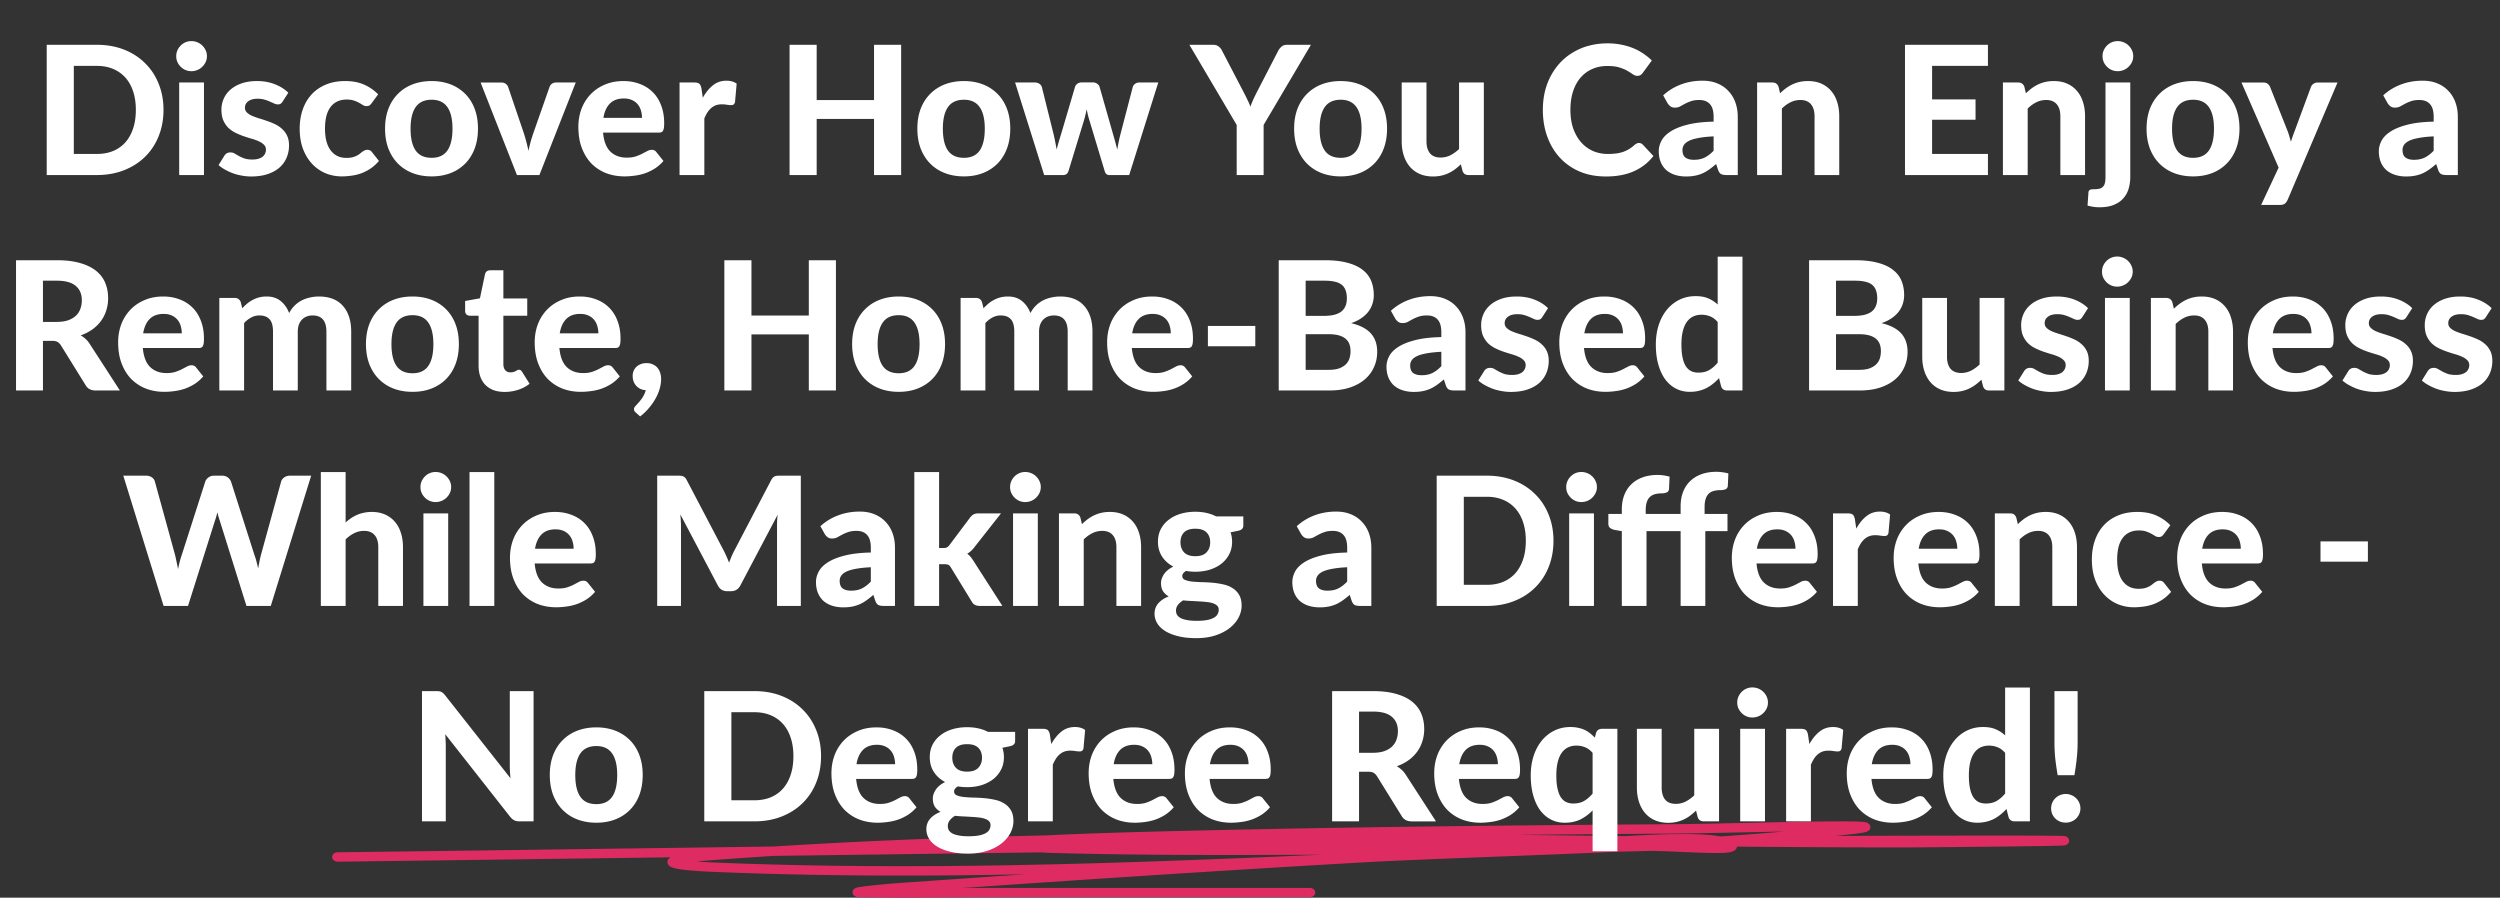
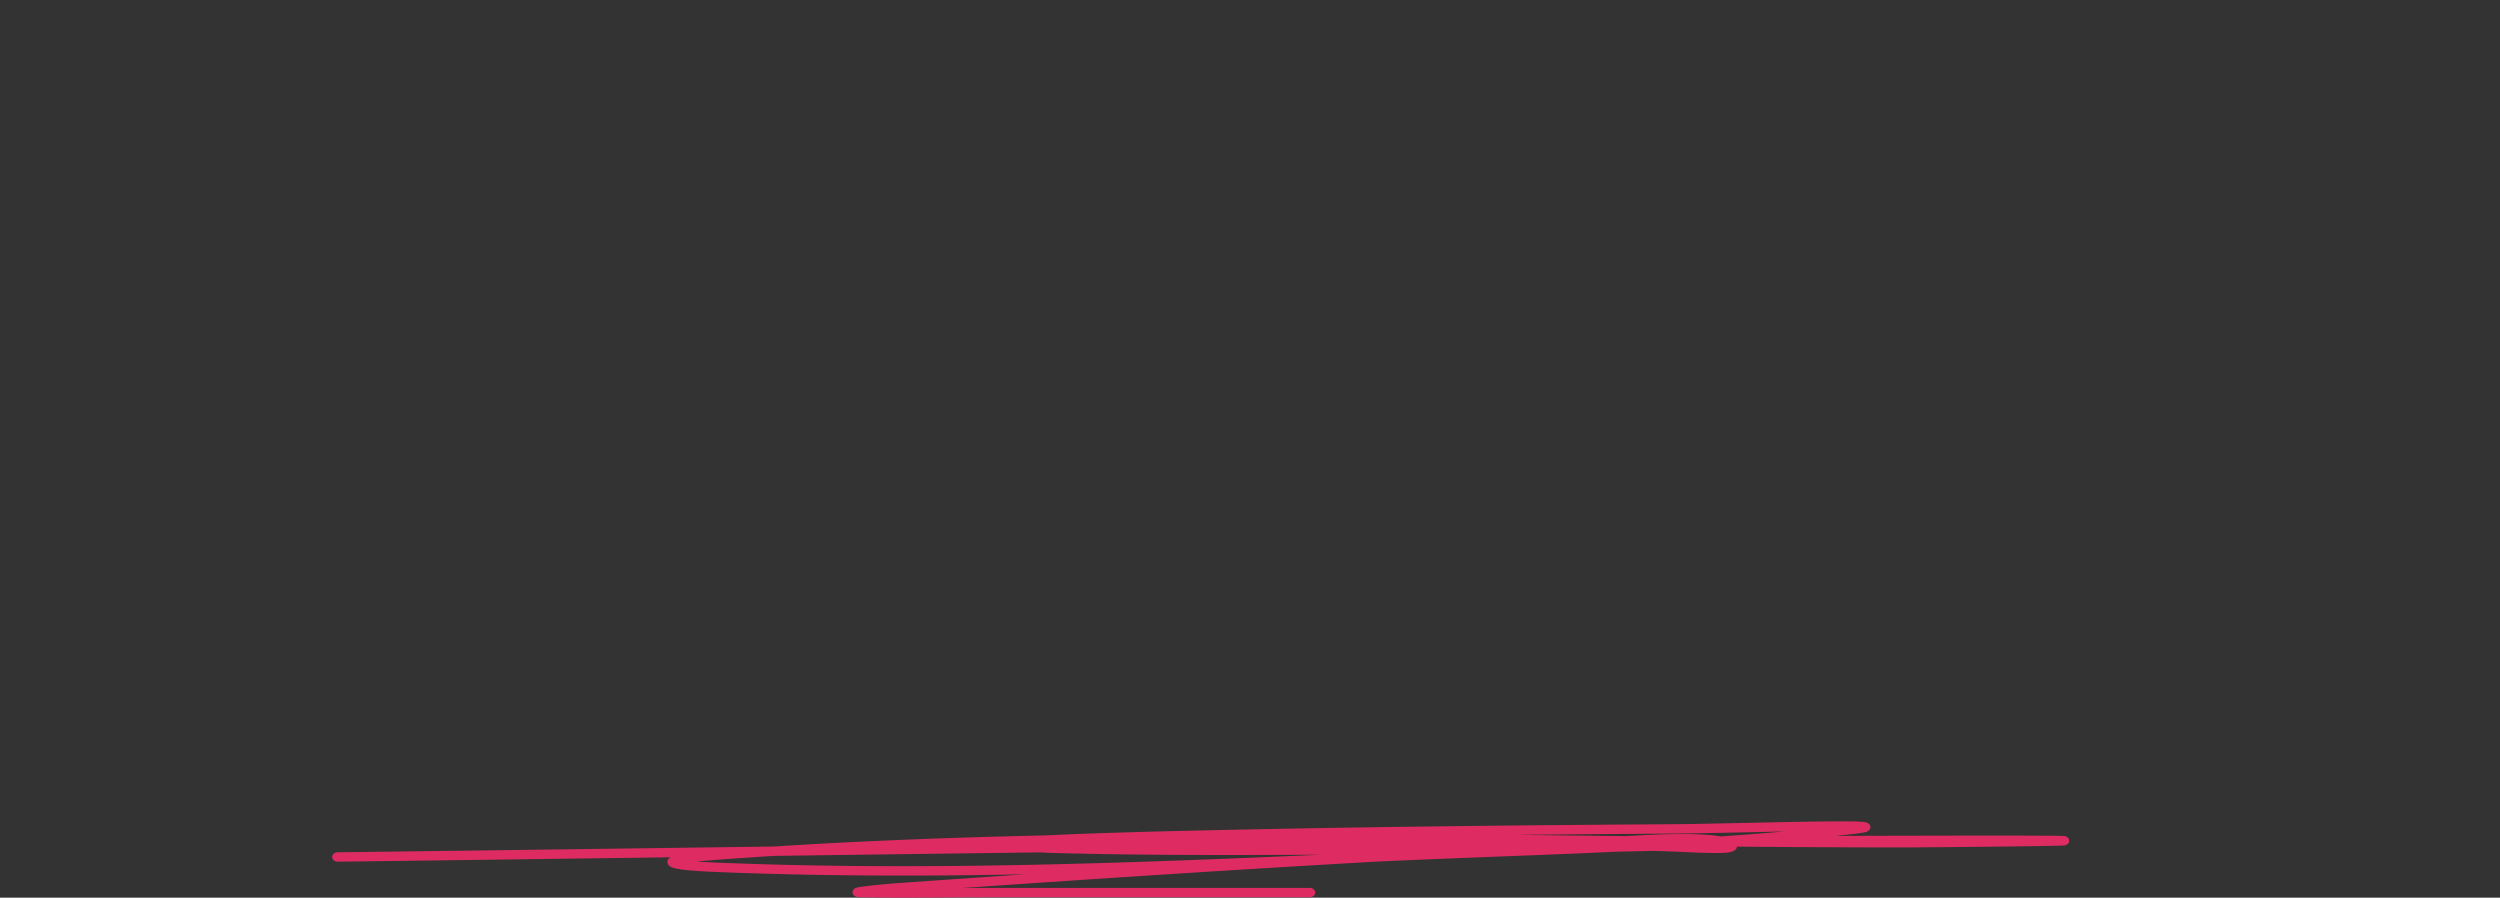
<svg xmlns="http://www.w3.org/2000/svg" width="557" height="200" fill="none">
  <rect width="100%" height="100%" fill="#333333" stroke="none" />
  <path fill-rule="evenodd" clip-rule="evenodd" d="M414.95 185.535c-.47.081-1.12.168-1.954.265a578.65 578.65 0 0 1-4.012.446c6.978-.025 13.955-.044 20.933-.057 16.769-.031 25.247-.013 28.408.031.765.01 1.279.023 1.511.042.034.003.085.008.141.016.027.004.074.011.129.024h.002c.035.008.173.039.325.116.089.049.292.204.396.316.12.19.208.643.156.886a1.887 1.887 0 0 1-.421.515 2.438 2.438 0 0 1-.263.134c-.169.064-.326.082-.332.083-.139.02-.335.03-.493.037-.738.034-2.429.07-4.671.107-9.002.147-27.314.311-31.006.311-12.245 0-24.514-.073-36.8-.181-.045.53-.501.855-.771.989-.306.154-.657.231-.935.277-1.116.187-3.086.183-5.212.127a321.266 321.266 0 0 1-5.424-.21c-2.918-.129-5.707-.252-7.489-.209-2.422.057-4.74.109-6.983.157-8.891.417-17.782.759-26.622 1.099-7.798.301-15.556.599-23.241.946l-3.353.152c-30.851 1.74-61.689 3.756-92.506 5.893 2.134-.012 4.27-.021 6.412-.021h70.912c.691 0 1.251.467 1.251 1.044s-.56 1.044-1.251 1.044h-70.912c-3.215 0-6.441.022-9.672.043-6.485.043-12.994.086-19.483-.043a6.766 6.766 0 0 1-.512-.026 2.514 2.514 0 0 1-.274-.041l-.006-.001c-.055-.012-.345-.072-.597-.273-.167-.133-.389-.388-.394-.755a.974.974 0 0 1 .308-.705c.196-.19.43-.277.482-.296l.005-.002c.16-.06.334-.098.448-.121.5-.102 1.422-.22 2.439-.335a180.1 180.1 0 0 1 6.257-.588c9.499-.669 19.001-1.329 28.506-1.976-23.02.452-46.047.414-68.984-.524-3.393-.139-5.863-.324-7.482-.543-.796-.107-1.462-.232-1.944-.39-.228-.074-.528-.191-.776-.384-.277-.214-.628-.653-.44-1.224.124-.374.428-.605.63-.728-24.706.335-49.412.668-74.117.978-.69.009-1.259-.452-1.269-1.028-.01-.577.541-1.052 1.231-1.06 26.441-.332 52.885-.69 79.33-1.048l17.752-.241c20.145-1.274 40.374-2.042 60.645-2.475 3.931-.197 8.534-.372 12.923-.518a1791.871 1791.871 0 0 1 17.168-.478c36.583-.869 73.185-1.261 109.772-1.499 3.801-.025 9.746-.152 16.012-.286 4.718-.101 9.619-.205 13.923-.273 4.979-.079 9.187-.108 11.328-.02.526.022.989.053 1.32.103.116.018.411.063.675.196.109.055.536.284.625.77.1.54-.296.881-.433.982-.16.117-.324.182-.407.213-.1.037-.201.066-.29.089a7.702 7.702 0 0 1-.624.128Zm-183.139 4.375c-19.795.25-39.59.514-59.385.781-4.501.285-8.997.595-13.488.932-1.385.105-2.616.215-3.682.329 1.186.087 2.602.165 4.264.233 44.803 1.832 89.972.22 134.855-1.76-19.929.114-39.904.15-59.822-.385a85.283 85.283 0 0 1-2.742-.13Zm152.93-.851a.089.089 0 0 1-.025-.019.128.128 0 0 1 .025.019Zm-22.446-2.774-8.889-.101c-5.252-.059-10.507-.119-15.765-.176 11.733-.118 23.466-.21 35.199-.287 3.813-.025 9.809-.153 16.104-.287 2.868-.061 5.799-.124 8.614-.178-4.73.415-9.48.78-14.243 1.104a24.816 24.816 0 0 0-2.116-.289c-1.665-.163-3.646-.236-5.812-.245-3.921-.016-8.523.178-13.092.459Zm52.693-1.068.02.004-.02-.004Z" fill="#DE2C63" />
-   <path d="M36.427 24.48c0 2.12-.36 4.073-1.08 5.86-.706 1.773-1.713 3.3-3.02 4.58-1.293 1.28-2.853 2.28-4.68 3-1.826.72-3.853 1.08-6.08 1.08h-11.16V9.98h11.16c2.227 0 4.253.36 6.08 1.08 1.827.72 3.387 1.727 4.68 3.02 1.307 1.28 2.314 2.807 3.02 4.58.72 1.773 1.08 3.713 1.08 5.82Zm-6.16 0c0-1.52-.2-2.887-.6-4.1-.4-1.213-.973-2.24-1.72-3.08a7.487 7.487 0 0 0-2.74-1.94c-1.067-.453-2.28-.68-3.64-.68h-5.12V34.3h5.12c1.36 0 2.573-.22 3.64-.66a7.487 7.487 0 0 0 2.74-1.94c.747-.853 1.32-1.887 1.72-3.1.4-1.213.6-2.587.6-4.12Zm15.177-6.1V39h-5.52V18.38h5.52Zm.66-5.86c0 .467-.093.9-.28 1.3-.186.4-.44.753-.76 1.06a3.282 3.282 0 0 1-1.1.72 3.43 3.43 0 0 1-1.34.26c-.453 0-.886-.087-1.3-.26a3.392 3.392 0 0 1-1.06-.72 3.696 3.696 0 0 1-.74-1.06c-.173-.4-.26-.833-.26-1.3 0-.467.087-.9.26-1.3.187-.413.434-.773.74-1.08.307-.307.66-.547 1.06-.72.414-.173.847-.26 1.3-.26.48 0 .927.087 1.34.26.427.173.794.413 1.1.72.32.307.574.667.76 1.08.187.4.28.833.28 1.3Zm16.871 10.1c-.147.227-.3.393-.46.5-.147.093-.353.14-.62.14a1.9 1.9 0 0 1-.82-.2c-.28-.133-.593-.273-.94-.42a8.803 8.803 0 0 0-1.2-.44c-.44-.133-.953-.2-1.54-.2-.893 0-1.587.187-2.08.56-.493.36-.74.84-.74 1.44 0 .413.14.76.42 1.04.28.28.647.527 1.1.74.467.2.993.393 1.58.58.587.173 1.187.367 1.8.58.627.213 1.233.46 1.82.74.587.28 1.107.633 1.56 1.06a4.6 4.6 0 0 1 1.12 1.52c.28.587.42 1.3.42 2.14 0 1-.187 1.927-.56 2.78a5.97 5.97 0 0 1-1.6 2.18c-.707.613-1.587 1.093-2.64 1.44-1.053.347-2.267.52-3.64.52-.707 0-1.407-.067-2.1-.2a11.65 11.65 0 0 1-1.98-.52 13.348 13.348 0 0 1-1.76-.82 7.865 7.865 0 0 1-1.42-1l1.28-2.06c.147-.24.327-.427.54-.56.227-.133.513-.2.86-.2.333 0 .64.087.92.26l.94.54c.347.187.753.367 1.22.54.48.16 1.073.24 1.78.24.533 0 .993-.06 1.38-.18.387-.12.7-.28.94-.48.24-.213.413-.447.52-.7.12-.267.18-.54.18-.82 0-.453-.147-.82-.44-1.1-.28-.293-.653-.547-1.12-.76-.453-.213-.98-.407-1.58-.58-.6-.173-1.213-.367-1.84-.58a16.438 16.438 0 0 1-1.82-.76 6.573 6.573 0 0 1-1.58-1.1 5.509 5.509 0 0 1-1.12-1.66c-.28-.653-.42-1.447-.42-2.38 0-.853.167-1.66.5-2.42a5.707 5.707 0 0 1 1.5-2.04c.667-.587 1.493-1.053 2.48-1.4 1-.347 2.153-.52 3.46-.52 1.467 0 2.8.24 4 .72 1.2.48 2.187 1.107 2.96 1.88l-1.26 1.96Zm19.835.36c-.16.213-.32.38-.48.5-.16.107-.386.16-.68.16-.266 0-.526-.073-.78-.22-.24-.16-.52-.327-.84-.5-.32-.187-.7-.353-1.14-.5-.44-.16-.986-.24-1.64-.24-.826 0-1.546.153-2.16.46-.6.293-1.1.72-1.5 1.28-.4.56-.7 1.24-.9 2.04-.186.8-.28 1.7-.28 2.7 0 2.107.42 3.72 1.26 4.84.854 1.12 2.014 1.68 3.48 1.68.507 0 .94-.04 1.3-.12.374-.093.694-.207.96-.34.28-.133.52-.28.72-.44.2-.16.387-.307.56-.44.187-.133.367-.24.54-.32.187-.093.394-.14.62-.14.427 0 .76.16 1 .48l1.58 2a9.69 9.69 0 0 1-1.88 1.7c-.666.44-1.36.793-2.08 1.06a10.2 10.2 0 0 1-2.16.52c-.733.107-1.46.16-2.18.16a9.361 9.361 0 0 1-3.6-.7 8.725 8.725 0 0 1-2.98-2.08c-.853-.907-1.533-2.02-2.04-3.34-.493-1.32-.74-2.827-.74-4.52 0-1.507.22-2.907.66-4.2.44-1.293 1.087-2.413 1.94-3.36.854-.947 1.907-1.687 3.16-2.22 1.267-.547 2.727-.82 4.38-.82 1.574 0 2.954.253 4.14.76a9.96 9.96 0 0 1 3.2 2.2l-1.44 1.96Zm13.364-4.92c1.546 0 2.953.247 4.22.74a9.21 9.21 0 0 1 3.26 2.12c.906.907 1.606 2.013 2.1 3.32.493 1.307.74 2.78.74 4.42 0 1.64-.247 3.12-.74 4.44-.494 1.307-1.194 2.42-2.1 3.34a9.21 9.21 0 0 1-3.26 2.12c-1.267.493-2.674.74-4.22.74-1.56 0-2.98-.247-4.26-.74-1.267-.493-2.354-1.2-3.26-2.12-.907-.92-1.614-2.033-2.12-3.34-.494-1.32-.74-2.8-.74-4.44 0-1.64.246-3.113.74-4.42.506-1.307 1.213-2.413 2.12-3.32.906-.92 1.993-1.627 3.26-2.12 1.28-.493 2.7-.74 4.26-.74Zm0 17.1c1.573 0 2.74-.54 3.5-1.62.76-1.093 1.14-2.713 1.14-4.86 0-2.133-.38-3.74-1.14-4.82-.76-1.093-1.927-1.64-3.5-1.64-1.614 0-2.8.547-3.56 1.64-.76 1.08-1.14 2.687-1.14 4.82 0 2.147.38 3.767 1.14 4.86.76 1.08 1.946 1.62 3.56 1.62Zm32.102-16.78-8.1 20.62h-5l-8.1-20.62h4.58c.4 0 .733.093 1 .28.266.187.453.427.56.72l3.46 10.2a35.564 35.564 0 0 1 1.06 4.02c.146-.667.306-1.327.48-1.98.186-.667.4-1.347.64-2.04l3.58-10.2c.093-.293.273-.533.54-.72.266-.187.58-.28.94-.28h4.36Zm14.764 7.88c0-.573-.08-1.12-.24-1.64a3.705 3.705 0 0 0-.72-1.38 3.452 3.452 0 0 0-1.26-.94c-.507-.24-1.114-.36-1.82-.36-1.32 0-2.354.373-3.1 1.12-.747.747-1.234 1.813-1.46 3.2h8.6Zm-8.68 3.28c.173 1.933.72 3.347 1.64 4.24.933.893 2.146 1.34 3.64 1.34.76 0 1.413-.087 1.96-.26.56-.187 1.046-.387 1.46-.6.426-.227.806-.427 1.14-.6.346-.187.686-.28 1.02-.28.426 0 .76.16 1 .48l1.6 2a8.954 8.954 0 0 1-1.94 1.7c-.707.44-1.44.793-2.2 1.06-.76.253-1.527.427-2.3.52a16.4 16.4 0 0 1-2.24.16c-1.44 0-2.787-.233-4.04-.7a9.45 9.45 0 0 1-3.26-2.1c-.92-.933-1.647-2.087-2.18-3.46-.534-1.373-.8-2.967-.8-4.78 0-1.4.226-2.72.68-3.96a9.582 9.582 0 0 1 2-3.24c.866-.92 1.92-1.647 3.16-2.18 1.24-.547 2.64-.82 4.2-.82 1.32 0 2.533.213 3.64.64a7.863 7.863 0 0 1 2.88 1.82c.813.8 1.44 1.787 1.88 2.96.453 1.16.68 2.487.68 3.98 0 .413-.02.753-.06 1.02-.04.267-.107.48-.2.64a.784.784 0 0 1-.38.34c-.16.053-.367.08-.62.08h-12.36Zm22.225-7.76c.653-1.173 1.407-2.1 2.26-2.78.853-.68 1.853-1.02 3-1.02.933 0 1.693.22 2.28.66l-.36 4.08c-.067.267-.173.453-.32.56-.133.093-.32.14-.56.14-.213 0-.52-.027-.92-.08a6.83 6.83 0 0 0-1.12-.1c-.507 0-.96.073-1.36.22a3.42 3.42 0 0 0-1.04.62 4.68 4.68 0 0 0-.84.98c-.24.387-.467.827-.68 1.32V39h-5.52V18.38h3.26c.56 0 .947.1 1.16.3.213.2.367.547.46 1.04l.3 2.06Zm44.19-11.8V39h-6.04V26.5h-12.78V39h-6.04V9.98h6.04V22.3h12.78V9.98h6.04Zm13.993 8.08c1.546 0 2.953.247 4.22.74a9.21 9.21 0 0 1 3.26 2.12c.906.907 1.606 2.013 2.1 3.32.493 1.307.74 2.78.74 4.42 0 1.64-.247 3.12-.74 4.44-.494 1.307-1.194 2.42-2.1 3.34a9.21 9.21 0 0 1-3.26 2.12c-1.267.493-2.674.74-4.22.74-1.56 0-2.98-.247-4.26-.74-1.267-.493-2.354-1.2-3.26-2.12-.907-.92-1.614-2.033-2.12-3.34-.494-1.32-.74-2.8-.74-4.44 0-1.64.246-3.113.74-4.42.506-1.307 1.213-2.413 2.12-3.32.906-.92 1.993-1.627 3.26-2.12 1.28-.493 2.7-.74 4.26-.74Zm0 17.1c1.573 0 2.74-.54 3.5-1.62.76-1.093 1.14-2.713 1.14-4.86 0-2.133-.38-3.74-1.14-4.82-.76-1.093-1.927-1.64-3.5-1.64-1.614 0-2.8.547-3.56 1.64-.76 1.08-1.14 2.687-1.14 4.82 0 2.147.38 3.767 1.14 4.86.76 1.08 1.946 1.62 3.56 1.62Zm43.294-16.78L251.582 39h-4.46a.98.98 0 0 1-.62-.22c-.173-.147-.307-.393-.4-.74l-3.36-11.16a26.85 26.85 0 0 1-.36-1.26 44.64 44.64 0 0 1-.26-1.28c-.093.427-.193.86-.3 1.3a15.13 15.13 0 0 1-.34 1.28l-3.4 11.12c-.187.64-.587.96-1.2.96h-4.24l-6.48-20.62h4.4c.4 0 .733.093 1 .28.28.187.467.427.56.72l2.54 10.2c.16.653.3 1.287.42 1.9s.233 1.22.34 1.82c.16-.6.327-1.207.5-1.82l.58-1.9 3.02-10.24c.093-.28.273-.513.54-.7.267-.187.58-.28.94-.28h2.44c.387 0 .713.093.98.28.28.187.467.42.56.7l2.92 10.24c.187.64.367 1.273.54 1.9.173.613.333 1.233.48 1.86.107-.613.22-1.227.34-1.84.133-.627.287-1.267.46-1.92l2.66-10.2c.093-.293.273-.533.54-.72.267-.187.58-.28.94-.28h4.2Zm23.473 9.46V39h-6V27.84l-10.54-17.86h5.28c.52 0 .933.127 1.24.38.32.24.573.553.76.94l4.76 9.14c.32.613.607 1.187.86 1.72.267.533.5 1.067.7 1.6.187-.533.4-1.067.64-1.6.253-.547.533-1.12.84-1.72l4.72-9.14c.16-.32.4-.62.72-.9.32-.28.733-.42 1.24-.42h5.32l-10.54 17.86Zm17.178-9.78c1.546 0 2.953.247 4.22.74a9.21 9.21 0 0 1 3.26 2.12c.906.907 1.606 2.013 2.1 3.32.493 1.307.74 2.78.74 4.42 0 1.64-.247 3.12-.74 4.44-.494 1.307-1.194 2.42-2.1 3.34a9.21 9.21 0 0 1-3.26 2.12c-1.267.493-2.674.74-4.22.74-1.56 0-2.98-.247-4.26-.74-1.267-.493-2.354-1.2-3.26-2.12-.907-.92-1.614-2.033-2.12-3.34-.494-1.32-.74-2.8-.74-4.44 0-1.64.246-3.113.74-4.42.506-1.307 1.213-2.413 2.12-3.32.906-.92 1.993-1.627 3.26-2.12 1.28-.493 2.7-.74 4.26-.74Zm0 17.1c1.573 0 2.74-.54 3.5-1.62.76-1.093 1.14-2.713 1.14-4.86 0-2.133-.38-3.74-1.14-4.82-.76-1.093-1.927-1.64-3.5-1.64-1.614 0-2.8.547-3.56 1.64-.76 1.08-1.14 2.687-1.14 4.82 0 2.147.38 3.767 1.14 4.86.76 1.08 1.946 1.62 3.56 1.62Zm31.886-16.78V39h-3.4c-.707 0-1.16-.32-1.36-.96l-.36-1.44c-.414.4-.84.767-1.28 1.1a8.08 8.08 0 0 1-1.42.86 7.502 7.502 0 0 1-1.62.56c-.574.133-1.2.2-1.88.2-1.12 0-2.12-.193-3-.58a6.02 6.02 0 0 1-2.18-1.62c-.587-.693-1.034-1.52-1.34-2.48-.307-.96-.46-2.013-.46-3.16v-13.1h5.52v13.1c0 1.147.26 2.04.78 2.68.533.627 1.32.94 2.36.94.773 0 1.5-.167 2.18-.5a8.218 8.218 0 0 0 1.94-1.4V18.38h5.52Zm34.568 13.48c.334 0 .614.12.84.36l2.38 2.54a11.303 11.303 0 0 1-4.38 3.4c-1.733.773-3.8 1.16-6.2 1.16-2.173 0-4.126-.367-5.86-1.1-1.733-.747-3.206-1.78-4.42-3.1-1.213-1.32-2.146-2.887-2.8-4.7-.653-1.813-.98-3.793-.98-5.94 0-1.44.154-2.807.46-4.1.32-1.307.78-2.507 1.38-3.6.6-1.093 1.32-2.08 2.16-2.96a13.089 13.089 0 0 1 2.88-2.24 13.358 13.358 0 0 1 3.48-1.42c1.267-.333 2.614-.5 4.04-.5 1.067 0 2.074.093 3.02.28.96.187 1.854.447 2.68.78.827.333 1.587.74 2.28 1.22.707.467 1.34.98 1.9 1.54l-2.02 2.76c-.12.173-.273.327-.46.46-.186.133-.44.2-.76.2s-.646-.113-.98-.34c-.32-.227-.72-.48-1.2-.76-.466-.28-1.06-.533-1.78-.76-.706-.227-1.606-.34-2.7-.34-1.213 0-2.326.22-3.34.66a7.305 7.305 0 0 0-2.62 1.92c-.72.827-1.28 1.847-1.68 3.06-.4 1.213-.6 2.593-.6 4.14 0 1.56.214 2.953.64 4.18.44 1.213 1.034 2.24 1.78 3.08a7.73 7.73 0 0 0 2.64 1.92 8.267 8.267 0 0 0 3.24.64c.68 0 1.294-.033 1.84-.1a7.456 7.456 0 0 0 1.54-.34c.48-.16.927-.367 1.34-.62a7.96 7.96 0 0 0 1.28-.96c.147-.12.3-.22.46-.3.16-.08.334-.12.52-.12Zm16.627-1.48c-1.346.067-2.466.187-3.36.36-.893.16-1.606.373-2.14.64-.52.267-.893.573-1.12.92-.213.333-.32.7-.32 1.1 0 .8.22 1.367.66 1.7.454.333 1.08.5 1.88.5.92 0 1.714-.16 2.38-.48.68-.333 1.354-.847 2.02-1.54v-3.2Zm-11.24-9.14a12.207 12.207 0 0 1 4.02-2.44c1.467-.547 3.054-.82 4.76-.82 1.227 0 2.32.2 3.28.6.974.4 1.794.96 2.46 1.68.68.707 1.2 1.553 1.56 2.54.36.987.54 2.067.54 3.24V39h-2.52c-.52 0-.92-.073-1.2-.22-.266-.147-.486-.453-.66-.92l-.44-1.32c-.52.453-1.026.853-1.52 1.2a9 9 0 0 1-1.5.88c-.52.227-1.08.4-1.68.52-.586.12-1.246.18-1.98.18-.906 0-1.733-.12-2.48-.36a5.587 5.587 0 0 1-1.94-1.06 4.876 4.876 0 0 1-1.24-1.78c-.293-.707-.44-1.52-.44-2.44 0-.76.194-1.52.58-2.28.387-.76 1.047-1.447 1.98-2.06.947-.627 2.2-1.14 3.76-1.54 1.574-.413 3.54-.647 5.9-.7v-1.06c0-1.293-.273-2.24-.82-2.84-.546-.613-1.333-.92-2.36-.92-.76 0-1.393.093-1.9.28a8.459 8.459 0 0 0-1.34.58c-.373.2-.726.393-1.06.58-.333.173-.72.26-1.16.26-.386 0-.713-.093-.98-.28a2.922 2.922 0 0 1-.64-.7l-.98-1.76Zm26.049-.46c.413-.4.84-.767 1.28-1.1.453-.333.927-.62 1.42-.86a8.022 8.022 0 0 1 1.62-.56c.587-.133 1.22-.2 1.9-.2 1.12 0 2.113.193 2.98.58a6.03 6.03 0 0 1 2.18 1.62c.6.693 1.047 1.52 1.34 2.48.307.96.46 2.013.46 3.16V39h-5.5V25.9c0-1.147-.267-2.033-.8-2.66-.533-.64-1.32-.96-2.36-.96-.773 0-1.5.167-2.18.5-.68.333-1.327.8-1.94 1.4V39h-5.52V18.38h3.4c.693 0 1.153.32 1.38.96l.34 1.44Zm33.868-6.1v7.46h9.68v4.54h-9.68v7.62h12.44V39h-18.48V9.98h18.48v4.7h-12.44Zm20.898 6.1c.413-.4.84-.767 1.28-1.1a9.11 9.11 0 0 1 1.42-.86 7.98 7.98 0 0 1 1.62-.56c.586-.133 1.22-.2 1.9-.2 1.12 0 2.113.193 2.98.58a6.038 6.038 0 0 1 2.18 1.62c.6.693 1.046 1.52 1.34 2.48.306.96.46 2.013.46 3.16V39h-5.5V25.9c0-1.147-.267-2.033-.8-2.66-.534-.64-1.32-.96-2.36-.96-.774 0-1.5.167-2.18.5-.68.333-1.327.8-1.94 1.4V39h-5.52V18.38h3.4c.693 0 1.153.32 1.38.96l.34 1.44Zm23.255-2.4V39.4c0 .933-.12 1.807-.36 2.62a5.501 5.501 0 0 1-1.18 2.16c-.533.613-1.24 1.1-2.12 1.46-.867.36-1.94.54-3.22.54-.48 0-.927-.033-1.34-.1-.427-.067-.86-.16-1.3-.28l.2-2.92c.027-.267.127-.453.3-.56.16-.107.487-.16.98-.16s.9-.047 1.22-.14c.32-.08.573-.227.76-.44.2-.213.34-.5.42-.86.08-.347.12-.787.12-1.32V18.38h5.52Zm.66-5.86c0 .467-.093.9-.28 1.3-.187.4-.44.753-.76 1.06a3.281 3.281 0 0 1-1.1.72 3.43 3.43 0 0 1-1.34.26c-.453 0-.887-.087-1.3-.26a3.396 3.396 0 0 1-1.06-.72 3.698 3.698 0 0 1-.74-1.06 3.24 3.24 0 0 1-.26-1.3c0-.467.087-.9.26-1.3.187-.413.433-.773.74-1.08.307-.307.66-.547 1.06-.72.413-.173.847-.26 1.3-.26.48 0 .927.087 1.34.26.427.173.793.413 1.1.72.32.307.573.667.76 1.08.187.4.28.833.28 1.3Zm13.351 5.54c1.546 0 2.953.247 4.22.74a9.21 9.21 0 0 1 3.26 2.12c.906.907 1.606 2.013 2.1 3.32.493 1.307.74 2.78.74 4.42 0 1.64-.247 3.12-.74 4.44-.494 1.307-1.194 2.42-2.1 3.34a9.21 9.21 0 0 1-3.26 2.12c-1.267.493-2.674.74-4.22.74-1.56 0-2.98-.247-4.26-.74-1.267-.493-2.354-1.2-3.26-2.12-.907-.92-1.614-2.033-2.12-3.34-.494-1.32-.74-2.8-.74-4.44 0-1.64.246-3.113.74-4.42.506-1.307 1.213-2.413 2.12-3.32.906-.92 1.993-1.627 3.26-2.12 1.28-.493 2.7-.74 4.26-.74Zm0 17.1c1.573 0 2.74-.54 3.5-1.62.76-1.093 1.14-2.713 1.14-4.86 0-2.133-.38-3.74-1.14-4.82-.76-1.093-1.927-1.64-3.5-1.64-1.614 0-2.8.547-3.56 1.64-.76 1.08-1.14 2.687-1.14 4.82 0 2.147.38 3.767 1.14 4.86.76 1.08 1.946 1.62 3.56 1.62Zm32.163-16.78-11.12 26.16c-.173.373-.386.653-.64.84-.24.187-.626.28-1.16.28h-4.1l3.9-8.32-8.28-18.96h4.84c.44 0 .78.1 1.02.3.24.2.414.433.52.7l3.92 9.86c.147.387.274.78.38 1.18.12.387.234.773.34 1.16.24-.787.514-1.573.82-2.36l3.64-9.84c.107-.293.3-.533.58-.72.28-.187.587-.28.92-.28h4.42Zm21.426 12c-1.347.067-2.467.187-3.36.36-.893.16-1.607.373-2.14.64-.52.267-.893.573-1.12.92-.213.333-.32.7-.32 1.1 0 .8.22 1.367.66 1.7.453.333 1.08.5 1.88.5.92 0 1.713-.16 2.38-.48.68-.333 1.353-.847 2.02-1.54v-3.2Zm-11.24-9.14a12.187 12.187 0 0 1 4.02-2.44c1.467-.547 3.053-.82 4.76-.82 1.227 0 2.32.2 3.28.6.973.4 1.793.96 2.46 1.68.68.707 1.2 1.553 1.56 2.54.36.987.54 2.067.54 3.24V39h-2.52c-.52 0-.92-.073-1.2-.22-.267-.147-.487-.453-.66-.92l-.44-1.32c-.52.453-1.027.853-1.52 1.2a9 9 0 0 1-1.5.88c-.52.227-1.08.4-1.68.52-.587.12-1.247.18-1.98.18-.907 0-1.733-.12-2.48-.36a5.578 5.578 0 0 1-1.94-1.06 4.864 4.864 0 0 1-1.24-1.78c-.293-.707-.44-1.52-.44-2.44 0-.76.193-1.52.58-2.28.387-.76 1.047-1.447 1.98-2.06.947-.627 2.2-1.14 3.76-1.54 1.573-.413 3.54-.647 5.9-.7v-1.06c0-1.293-.273-2.24-.82-2.84-.547-.613-1.333-.92-2.36-.92-.76 0-1.393.093-1.9.28a8.419 8.419 0 0 0-1.34.58c-.373.2-.727.393-1.06.58-.333.173-.72.26-1.16.26-.387 0-.713-.093-.98-.28a2.901 2.901 0 0 1-.64-.7l-.98-1.76ZM12.651 71.72c.974 0 1.814-.12 2.52-.36.707-.253 1.287-.593 1.74-1.02a4.05 4.05 0 0 0 1-1.54 5.58 5.58 0 0 0 .32-1.92c0-1.373-.46-2.44-1.38-3.2-.906-.76-2.293-1.14-4.16-1.14h-3.12v9.18h3.08ZM26.711 87h-5.42c-1.013 0-1.746-.387-2.2-1.16l-5.52-8.9c-.226-.347-.48-.6-.76-.76-.266-.16-.666-.24-1.2-.24h-2.04V87h-6V57.98h9.12c2.027 0 3.76.213 5.2.64 1.44.413 2.62.993 3.54 1.74.92.747 1.594 1.64 2.02 2.68.427 1.027.64 2.16.64 3.4 0 .96-.14 1.873-.42 2.74a7.89 7.89 0 0 1-1.18 2.34 8.579 8.579 0 0 1-1.92 1.88 9.929 9.929 0 0 1-2.6 1.32c.387.213.747.473 1.08.78.334.293.634.647.9 1.06L26.711 87Zm13.79-12.74c0-.573-.08-1.12-.24-1.64a3.693 3.693 0 0 0-.72-1.38 3.44 3.44 0 0 0-1.26-.94c-.507-.24-1.114-.36-1.82-.36-1.32 0-2.354.373-3.1 1.12-.747.747-1.234 1.813-1.46 3.2h8.6Zm-8.68 3.28c.173 1.933.72 3.347 1.64 4.24.933.893 2.146 1.34 3.64 1.34.76 0 1.413-.087 1.96-.26.56-.187 1.046-.387 1.46-.6.426-.227.806-.427 1.14-.6.346-.187.686-.28 1.02-.28.426 0 .76.16 1 .48l1.6 2a8.928 8.928 0 0 1-1.94 1.7c-.707.44-1.44.793-2.2 1.06-.76.253-1.527.427-2.3.52-.774.107-1.52.16-2.24.16-1.44 0-2.787-.233-4.04-.7a9.453 9.453 0 0 1-3.26-2.1c-.92-.933-1.647-2.087-2.18-3.46-.534-1.373-.8-2.967-.8-4.78 0-1.4.226-2.72.68-3.96a9.6 9.6 0 0 1 2-3.24c.866-.92 1.92-1.647 3.16-2.18 1.24-.547 2.64-.82 4.2-.82 1.32 0 2.533.213 3.64.64a7.863 7.863 0 0 1 2.88 1.82c.813.8 1.44 1.787 1.88 2.96.453 1.16.68 2.487.68 3.98 0 .413-.02.753-.06 1.02a1.81 1.81 0 0 1-.2.64.781.781 0 0 1-.38.34c-.16.053-.367.08-.62.08H31.82ZM48.866 87V66.38h3.4c.693 0 1.153.32 1.38.96l.32 1.34c.36-.373.727-.72 1.1-1.04.387-.32.8-.593 1.24-.82.44-.24.913-.427 1.42-.56.52-.133 1.08-.2 1.68-.2 1.267 0 2.313.34 3.14 1.02.827.667 1.453 1.56 1.88 2.68a6.334 6.334 0 0 1 1.22-1.68 6.609 6.609 0 0 1 1.6-1.16 7.534 7.534 0 0 1 1.84-.64 8.922 8.922 0 0 1 1.96-.22c1.16 0 2.187.173 3.08.52.893.347 1.64.86 2.24 1.54.613.667 1.08 1.487 1.4 2.46.32.973.48 2.08.48 3.32V87h-5.52V73.9c0-2.413-1.033-3.62-3.1-3.62-.467 0-.9.08-1.3.24a2.93 2.93 0 0 0-1.04.68 3.364 3.364 0 0 0-.7 1.14c-.16.453-.24.973-.24 1.56V87h-5.52V73.9c0-1.307-.26-2.233-.78-2.78-.507-.56-1.26-.84-2.26-.84-.64 0-1.247.153-1.82.46a5.884 5.884 0 0 0-1.58 1.24V87h-5.52Zm43.05-20.94c1.547 0 2.953.247 4.22.74s2.353 1.2 3.26 2.12c.907.907 1.607 2.013 2.1 3.32.493 1.307.74 2.78.74 4.42 0 1.64-.247 3.12-.74 4.44-.493 1.307-1.193 2.42-2.1 3.34-.907.92-1.993 1.627-3.26 2.12-1.267.493-2.673.74-4.22.74-1.56 0-2.98-.247-4.26-.74a9.202 9.202 0 0 1-3.26-2.12c-.907-.92-1.613-2.033-2.12-3.34-.493-1.32-.74-2.8-.74-4.44 0-1.64.247-3.113.74-4.42.507-1.307 1.213-2.413 2.12-3.32a9.202 9.202 0 0 1 3.26-2.12c1.28-.493 2.7-.74 4.26-.74Zm0 17.1c1.573 0 2.74-.54 3.5-1.62.76-1.093 1.14-2.713 1.14-4.86 0-2.133-.38-3.74-1.14-4.82-.76-1.093-1.927-1.64-3.5-1.64-1.613 0-2.8.547-3.56 1.64-.76 1.08-1.14 2.687-1.14 4.82 0 2.147.38 3.767 1.14 4.86.76 1.08 1.947 1.62 3.56 1.62Zm20.515 4.16c-.933 0-1.76-.133-2.48-.4a5.064 5.064 0 0 1-1.82-1.18 4.966 4.966 0 0 1-1.12-1.84c-.253-.72-.38-1.533-.38-2.44V70.34h-1.94c-.293 0-.546-.093-.76-.28-.2-.187-.3-.467-.3-.84v-2.16l3.3-.6 1.12-5.34c.147-.6.554-.9 1.22-.9h2.88v6.28h5.32v3.84h-5.32V81.1c0 .573.134 1.027.4 1.36.28.333.674.5 1.18.5a2.5 2.5 0 0 0 .68-.08c.187-.067.347-.133.48-.2.134-.08.254-.147.36-.2.12-.067.24-.1.36-.1.16 0 .294.04.4.12.107.067.214.187.32.36l1.66 2.64c-.76.6-1.62 1.053-2.58 1.36a9.73 9.73 0 0 1-2.98.46Zm20.882-13.06c0-.573-.08-1.12-.24-1.64a3.705 3.705 0 0 0-.72-1.38 3.435 3.435 0 0 0-1.26-.94c-.507-.24-1.113-.36-1.82-.36-1.32 0-2.353.373-3.1 1.12-.747.747-1.233 1.813-1.46 3.2h8.6Zm-8.68 3.28c.173 1.933.72 3.347 1.64 4.24.933.893 2.147 1.34 3.64 1.34.76 0 1.413-.087 1.96-.26.56-.187 1.047-.387 1.46-.6.427-.227.807-.427 1.14-.6.347-.187.687-.28 1.02-.28.427 0 .76.16 1 .48l1.6 2a8.93 8.93 0 0 1-1.94 1.7c-.707.44-1.44.793-2.2 1.06-.76.253-1.527.427-2.3.52-.773.107-1.52.16-2.24.16-1.44 0-2.787-.233-4.04-.7a9.45 9.45 0 0 1-3.26-2.1c-.92-.933-1.647-2.087-2.18-3.46-.533-1.373-.8-2.967-.8-4.78 0-1.4.227-2.72.68-3.96a9.598 9.598 0 0 1 2-3.24c.867-.92 1.92-1.647 3.16-2.18 1.24-.547 2.64-.82 4.2-.82 1.32 0 2.533.213 3.64.64a7.863 7.863 0 0 1 2.88 1.82c.813.8 1.44 1.787 1.88 2.96.453 1.16.68 2.487.68 3.98 0 .413-.02.753-.06 1.02-.04.267-.107.48-.2.64a.78.78 0 0 1-.38.34c-.16.053-.367.08-.62.08h-12.36Zm17.025 14.38a1.312 1.312 0 0 1-.32-.36 1.087 1.087 0 0 1-.08-.44c0-.12.04-.253.12-.4.094-.133.2-.26.32-.38.147-.16.327-.36.54-.6.214-.227.427-.487.64-.78.214-.28.407-.593.58-.94.187-.347.327-.713.42-1.1a2.94 2.94 0 0 1-2.12-.96 3.189 3.189 0 0 1-.6-.98c-.133-.387-.2-.8-.2-1.24 0-.4.074-.773.22-1.12.147-.347.354-.647.62-.9.28-.253.607-.453.98-.6.387-.147.814-.22 1.28-.22.547 0 1.02.1 1.42.3.414.187.754.44 1.02.76.267.32.467.7.6 1.14.134.427.2.88.2 1.36 0 .653-.1 1.347-.3 2.08-.2.72-.5 1.447-.9 2.18a12.81 12.81 0 0 1-1.48 2.14 11.39 11.39 0 0 1-2 1.92l-.96-.86Zm44.586-33.94V87h-6.04V74.5h-12.78V87h-6.04V57.98h6.04V70.3h12.78V57.98h6.04Zm13.992 8.08c1.547 0 2.954.247 4.22.74 1.267.493 2.354 1.2 3.26 2.12.907.907 1.607 2.013 2.1 3.32.494 1.307.74 2.78.74 4.42 0 1.64-.246 3.12-.74 4.44-.493 1.307-1.193 2.42-2.1 3.34-.906.92-1.993 1.627-3.26 2.12-1.266.493-2.673.74-4.22.74-1.56 0-2.98-.247-4.26-.74a9.21 9.21 0 0 1-3.26-2.12c-.906-.92-1.613-2.033-2.12-3.34-.493-1.32-.74-2.8-.74-4.44 0-1.64.247-3.113.74-4.42.507-1.307 1.214-2.413 2.12-3.32a9.21 9.21 0 0 1 3.26-2.12c1.28-.493 2.7-.74 4.26-.74Zm0 17.1c1.574 0 2.74-.54 3.5-1.62.76-1.093 1.14-2.713 1.14-4.86 0-2.133-.38-3.74-1.14-4.82-.76-1.093-1.926-1.64-3.5-1.64-1.613 0-2.8.547-3.56 1.64-.76 1.08-1.14 2.687-1.14 4.82 0 2.147.38 3.767 1.14 4.86.76 1.08 1.947 1.62 3.56 1.62ZM214.022 87V66.38h3.4c.694 0 1.154.32 1.38.96l.32 1.34c.36-.373.727-.72 1.1-1.04.387-.32.8-.593 1.24-.82.44-.24.914-.427 1.42-.56.52-.133 1.08-.2 1.68-.2 1.267 0 2.314.34 3.14 1.02.827.667 1.454 1.56 1.88 2.68a6.348 6.348 0 0 1 1.22-1.68 6.626 6.626 0 0 1 1.6-1.16 7.538 7.538 0 0 1 1.84-.64 8.928 8.928 0 0 1 1.96-.22c1.16 0 2.187.173 3.08.52.894.347 1.64.86 2.24 1.54.614.667 1.08 1.487 1.4 2.46.32.973.48 2.08.48 3.32V87h-5.52V73.9c0-2.413-1.033-3.62-3.1-3.62-.466 0-.9.08-1.3.24a2.938 2.938 0 0 0-1.04.68 3.378 3.378 0 0 0-.7 1.14c-.16.453-.24.973-.24 1.56V87h-5.52V73.9c0-1.307-.26-2.233-.78-2.78-.506-.56-1.26-.84-2.26-.84-.64 0-1.246.153-1.82.46-.56.293-1.086.707-1.58 1.24V87h-5.52Zm46.83-12.74c0-.573-.08-1.12-.24-1.64a3.676 3.676 0 0 0-.72-1.38 3.435 3.435 0 0 0-1.26-.94c-.506-.24-1.113-.36-1.82-.36-1.32 0-2.353.373-3.1 1.12-.746.747-1.233 1.813-1.46 3.2h8.6Zm-8.68 3.28c.174 1.933.72 3.347 1.64 4.24.934.893 2.147 1.34 3.64 1.34.76 0 1.414-.087 1.96-.26.56-.187 1.047-.387 1.46-.6.427-.227.807-.427 1.14-.6.347-.187.687-.28 1.02-.28.427 0 .76.16 1 .48l1.6 2a8.907 8.907 0 0 1-1.94 1.7c-.706.44-1.44.793-2.2 1.06-.76.253-1.526.427-2.3.52-.773.107-1.52.16-2.24.16-1.44 0-2.786-.233-4.04-.7a9.459 9.459 0 0 1-3.26-2.1c-.92-.933-1.646-2.087-2.18-3.46-.533-1.373-.8-2.967-.8-4.78 0-1.4.227-2.72.68-3.96a9.614 9.614 0 0 1 2-3.24c.867-.92 1.92-1.647 3.16-2.18 1.24-.547 2.64-.82 4.2-.82 1.32 0 2.534.213 3.64.64a7.863 7.863 0 0 1 2.88 1.82c.814.8 1.44 1.787 1.88 2.96.454 1.16.68 2.487.68 3.98 0 .413-.02.753-.06 1.02-.04.267-.106.48-.2.64a.78.78 0 0 1-.38.34c-.16.053-.366.08-.62.08h-12.36Zm16.946-4.92h10.56v4.52h-10.56v-4.52Zm26.921 9.78c.96 0 1.747-.113 2.36-.34.627-.24 1.127-.553 1.5-.94.374-.387.634-.827.78-1.32a5.57 5.57 0 0 0 .22-1.56c0-.587-.086-1.113-.26-1.58a2.744 2.744 0 0 0-.84-1.18c-.386-.333-.893-.587-1.52-.76-.613-.173-1.373-.26-2.28-.26h-5.1v7.94h5.14Zm-5.14-19.86v7.84h3.94c.84 0 1.587-.067 2.24-.2.654-.147 1.2-.373 1.64-.68.44-.307.774-.707 1-1.2.24-.507.36-1.113.36-1.82 0-.72-.1-1.333-.3-1.84a2.65 2.65 0 0 0-.88-1.22c-.4-.307-.906-.527-1.52-.66-.613-.147-1.34-.22-2.18-.22h-4.3Zm4.3-4.56c1.947 0 3.607.187 4.98.56 1.387.36 2.514.88 3.38 1.56.88.667 1.52 1.48 1.92 2.44.4.96.6 2.033.6 3.22 0 .667-.1 1.307-.3 1.92a5.53 5.53 0 0 1-.9 1.74c-.4.533-.92 1.02-1.56 1.46-.64.44-1.4.813-2.28 1.12 1.974.467 3.434 1.227 4.38 2.28.947 1.053 1.42 2.42 1.42 4.1 0 1.227-.24 2.367-.72 3.42a7.619 7.619 0 0 1-2.06 2.74c-.906.773-2.026 1.38-3.36 1.82-1.32.427-2.84.64-4.56.64h-11.24V57.98h10.3Zm25.931 20.4c-1.346.067-2.466.187-3.36.36-.893.16-1.606.373-2.14.64-.52.267-.893.573-1.12.92-.213.333-.32.7-.32 1.1 0 .8.22 1.367.66 1.7.454.333 1.08.5 1.88.5.92 0 1.714-.16 2.38-.48.68-.333 1.354-.847 2.02-1.54v-3.2Zm-11.24-9.14a12.207 12.207 0 0 1 4.02-2.44c1.467-.547 3.054-.82 4.76-.82 1.227 0 2.32.2 3.28.6.974.4 1.794.96 2.46 1.68.68.707 1.2 1.553 1.56 2.54.36.987.54 2.067.54 3.24V87h-2.52c-.52 0-.92-.073-1.2-.22-.266-.147-.486-.453-.66-.92l-.44-1.32c-.52.453-1.026.853-1.52 1.2a9 9 0 0 1-1.5.88c-.52.227-1.08.4-1.68.52-.586.12-1.246.18-1.98.18-.906 0-1.733-.12-2.48-.36a5.587 5.587 0 0 1-1.94-1.06 4.876 4.876 0 0 1-1.24-1.78c-.293-.707-.44-1.52-.44-2.44 0-.76.194-1.52.58-2.28.387-.76 1.047-1.447 1.98-2.06.947-.627 2.2-1.14 3.76-1.54 1.574-.413 3.54-.647 5.9-.7v-1.06c0-1.293-.273-2.24-.82-2.84-.546-.613-1.333-.92-2.36-.92-.76 0-1.393.093-1.9.28a8.459 8.459 0 0 0-1.34.58c-.373.2-.726.393-1.06.58-.333.173-.72.26-1.16.26-.386 0-.713-.093-.98-.28a2.922 2.922 0 0 1-.64-.7l-.98-1.76Zm33.749 1.38c-.147.227-.3.393-.46.5-.147.093-.353.14-.62.14a1.9 1.9 0 0 1-.82-.2 23.35 23.35 0 0 0-.94-.42 8.832 8.832 0 0 0-1.2-.44c-.44-.133-.953-.2-1.54-.2-.893 0-1.587.187-2.08.56-.493.36-.74.84-.74 1.44 0 .413.14.76.42 1.04.28.28.647.527 1.1.74.467.2.993.393 1.58.58.587.173 1.187.367 1.8.58.627.213 1.233.46 1.82.74.587.28 1.107.633 1.56 1.06.467.413.84.92 1.12 1.52.28.587.42 1.3.42 2.14 0 1-.187 1.927-.56 2.78a5.967 5.967 0 0 1-1.6 2.18c-.707.613-1.587 1.093-2.64 1.44-1.053.347-2.267.52-3.64.52-.707 0-1.407-.067-2.1-.2a11.665 11.665 0 0 1-1.98-.52 13.348 13.348 0 0 1-1.76-.82 7.854 7.854 0 0 1-1.42-1l1.28-2.06a1.68 1.68 0 0 1 .54-.56c.227-.133.513-.2.86-.2.333 0 .64.087.92.26l.94.54c.347.187.753.367 1.22.54.48.16 1.073.24 1.78.24.533 0 .993-.06 1.38-.18.387-.12.7-.28.94-.48.24-.213.413-.447.52-.7.12-.267.18-.54.18-.82 0-.453-.147-.82-.44-1.1-.28-.293-.653-.547-1.12-.76-.453-.213-.98-.407-1.58-.58-.6-.173-1.213-.367-1.84-.58a16.463 16.463 0 0 1-1.82-.76 6.573 6.573 0 0 1-1.58-1.1 5.509 5.509 0 0 1-1.12-1.66c-.28-.653-.42-1.447-.42-2.38 0-.853.167-1.66.5-2.42a5.7 5.7 0 0 1 1.5-2.04c.667-.587 1.493-1.053 2.48-1.4 1-.347 2.153-.52 3.46-.52 1.467 0 2.8.24 4 .72 1.2.48 2.187 1.107 2.96 1.88l-1.26 1.96Zm17.955 3.64c0-.573-.08-1.12-.24-1.64a3.676 3.676 0 0 0-.72-1.38 3.435 3.435 0 0 0-1.26-.94c-.506-.24-1.113-.36-1.82-.36-1.32 0-2.353.373-3.1 1.12-.746.747-1.233 1.813-1.46 3.2h8.6Zm-8.68 3.28c.174 1.933.72 3.347 1.64 4.24.934.893 2.147 1.34 3.64 1.34.76 0 1.414-.087 1.96-.26.56-.187 1.047-.387 1.46-.6.427-.227.807-.427 1.14-.6.347-.187.687-.28 1.02-.28.427 0 .76.16 1 .48l1.6 2a8.907 8.907 0 0 1-1.94 1.7c-.706.44-1.44.793-2.2 1.06-.76.253-1.526.427-2.3.52-.773.107-1.52.16-2.24.16-1.44 0-2.786-.233-4.04-.7a9.459 9.459 0 0 1-3.26-2.1c-.92-.933-1.646-2.087-2.18-3.46-.533-1.373-.8-2.967-.8-4.78 0-1.4.227-2.72.68-3.96a9.614 9.614 0 0 1 2-3.24c.867-.92 1.92-1.647 3.16-2.18 1.24-.547 2.64-.82 4.2-.82 1.32 0 2.534.213 3.64.64a7.863 7.863 0 0 1 2.88 1.82c.814.8 1.44 1.787 1.88 2.96.454 1.16.68 2.487.68 3.98 0 .413-.02.753-.06 1.02-.04.267-.106.48-.2.64a.78.78 0 0 1-.38.34c-.16.053-.366.08-.62.08h-12.36Zm29.786-5.8c-.52-.6-1.087-1.02-1.7-1.26-.6-.24-1.24-.36-1.92-.36-.667 0-1.274.127-1.82.38-.547.253-1.02.653-1.42 1.2-.387.533-.687 1.22-.9 2.06-.214.84-.32 1.84-.32 3 0 1.147.086 2.12.26 2.92.173.8.42 1.447.74 1.94.333.493.733.853 1.2 1.08.466.213.986.32 1.56.32.973 0 1.786-.193 2.44-.58.666-.387 1.293-.933 1.88-1.64v-9.06Zm5.52-14.56V87h-3.4c-.707 0-1.16-.32-1.36-.96l-.46-1.8a11.66 11.66 0 0 1-1.32 1.24c-.454.373-.947.7-1.48.98a8.002 8.002 0 0 1-1.72.62c-.614.147-1.28.22-2 .22-1.107 0-2.12-.233-3.04-.7-.92-.467-1.72-1.147-2.4-2.04-.667-.907-1.187-2.013-1.56-3.32-.374-1.307-.56-2.8-.56-4.48 0-1.533.206-2.96.62-4.28.426-1.32 1.026-2.46 1.8-3.42a8.347 8.347 0 0 1 2.8-2.26c1.093-.547 2.306-.82 3.64-.82 1.12 0 2.06.167 2.82.5a7.483 7.483 0 0 1 2.1 1.36V57.18h5.52Zm25.983 25.22c.96 0 1.747-.113 2.36-.34.627-.24 1.127-.553 1.5-.94.374-.387.634-.827.78-1.32a5.57 5.57 0 0 0 .22-1.56c0-.587-.086-1.113-.26-1.58a2.744 2.744 0 0 0-.84-1.18c-.386-.333-.893-.587-1.52-.76-.613-.173-1.373-.26-2.28-.26h-5.1v7.94h5.14Zm-5.14-19.86v7.84h3.94c.84 0 1.587-.067 2.24-.2.654-.147 1.2-.373 1.64-.68.44-.307.774-.707 1-1.2.24-.507.36-1.113.36-1.82 0-.72-.1-1.333-.3-1.84a2.65 2.65 0 0 0-.88-1.22c-.4-.307-.906-.527-1.52-.66-.613-.147-1.34-.22-2.18-.22h-4.3Zm4.3-4.56c1.947 0 3.607.187 4.98.56 1.387.36 2.514.88 3.38 1.56.88.667 1.52 1.48 1.92 2.44.4.96.6 2.033.6 3.22 0 .667-.1 1.307-.3 1.92a5.53 5.53 0 0 1-.9 1.74c-.4.533-.92 1.02-1.56 1.46-.64.44-1.4.813-2.28 1.12 1.974.467 3.434 1.227 4.38 2.28.947 1.053 1.42 2.42 1.42 4.1 0 1.227-.24 2.367-.72 3.42a7.619 7.619 0 0 1-2.06 2.74c-.906.773-2.026 1.38-3.36 1.82-1.32.427-2.84.64-4.56.64h-11.24V57.98h10.3Zm33.212 8.4V87h-3.4c-.706 0-1.16-.32-1.36-.96l-.36-1.44c-.413.4-.84.767-1.28 1.1-.44.333-.913.62-1.42.86a7.465 7.465 0 0 1-1.62.56c-.573.133-1.2.2-1.88.2-1.12 0-2.12-.193-3-.58a6.038 6.038 0 0 1-2.18-1.62c-.586-.693-1.033-1.52-1.34-2.48-.306-.96-.46-2.013-.46-3.16v-13.1h5.52v13.1c0 1.147.26 2.04.78 2.68.534.627 1.32.94 2.36.94.774 0 1.5-.167 2.18-.5a8.197 8.197 0 0 0 1.94-1.4V66.38h5.52Zm17.377 4.24c-.147.227-.3.393-.46.5-.147.093-.354.14-.62.14a1.9 1.9 0 0 1-.82-.2 24 24 0 0 0-.94-.42 8.832 8.832 0 0 0-1.2-.44c-.44-.133-.954-.2-1.54-.2-.894 0-1.587.187-2.08.56-.494.36-.74.84-.74 1.44 0 .413.14.76.42 1.04.28.28.646.527 1.1.74.466.2.993.393 1.58.58.586.173 1.186.367 1.8.58.626.213 1.233.46 1.82.74a6.1 6.1 0 0 1 1.56 1.06c.466.413.84.92 1.12 1.52.28.587.42 1.3.42 2.14 0 1-.187 1.927-.56 2.78a5.978 5.978 0 0 1-1.6 2.18c-.707.613-1.587 1.093-2.64 1.44-1.054.347-2.267.52-3.64.52-.707 0-1.407-.067-2.1-.2a11.616 11.616 0 0 1-1.98-.52 13.288 13.288 0 0 1-1.76-.82 7.854 7.854 0 0 1-1.42-1l1.28-2.06c.146-.24.326-.427.54-.56.226-.133.513-.2.86-.2.333 0 .64.087.92.26l.94.54c.346.187.753.367 1.22.54.48.16 1.073.24 1.78.24.533 0 .993-.06 1.38-.18.386-.12.7-.28.94-.48.24-.213.413-.447.52-.7.12-.267.18-.54.18-.82 0-.453-.147-.82-.44-1.1-.28-.293-.654-.547-1.12-.76-.454-.213-.98-.407-1.58-.58-.6-.173-1.214-.367-1.84-.58a16.383 16.383 0 0 1-1.82-.76 6.554 6.554 0 0 1-1.58-1.1 5.49 5.49 0 0 1-1.12-1.66c-.28-.653-.42-1.447-.42-2.38 0-.853.166-1.66.5-2.42a5.7 5.7 0 0 1 1.5-2.04c.666-.587 1.493-1.053 2.48-1.4 1-.347 2.153-.52 3.46-.52 1.466 0 2.8.24 4 .72 1.2.48 2.186 1.107 2.96 1.88l-1.26 1.96Zm10.555-4.24V87h-5.52V66.38h5.52Zm.66-5.86c0 .467-.093.9-.28 1.3-.187.4-.44.753-.76 1.06a3.281 3.281 0 0 1-1.1.72 3.43 3.43 0 0 1-1.34.26c-.453 0-.887-.087-1.3-.26a3.396 3.396 0 0 1-1.06-.72 3.698 3.698 0 0 1-.74-1.06 3.24 3.24 0 0 1-.26-1.3c0-.467.087-.9.26-1.3.187-.413.433-.773.74-1.08.307-.307.66-.547 1.06-.72.413-.173.847-.26 1.3-.26.48 0 .927.087 1.34.26.427.173.793.413 1.1.72.32.307.573.667.76 1.08.187.4.28.833.28 1.3Zm9.171 8.26c.413-.4.84-.767 1.28-1.1.453-.333.926-.62 1.419-.86a8.01 8.01 0 0 1 1.621-.56c.586-.133 1.22-.2 1.9-.2 1.12 0 2.113.193 2.98.58a6.038 6.038 0 0 1 2.18 1.62c.6.693 1.046 1.52 1.34 2.48.306.96.46 2.013.46 3.16V87h-5.5V73.9c0-1.147-.267-2.033-.8-2.66-.534-.64-1.32-.96-2.36-.96-.774 0-1.5.167-2.18.5-.68.333-1.327.8-1.94 1.4V87h-5.52V66.38h3.4c.693 0 1.153.32 1.38.96l.34 1.44Zm30.655 5.48c0-.573-.08-1.12-.24-1.64a3.705 3.705 0 0 0-.72-1.38 3.452 3.452 0 0 0-1.26-.94c-.507-.24-1.114-.36-1.82-.36-1.32 0-2.354.373-3.1 1.12-.747.747-1.234 1.813-1.46 3.2h8.6Zm-8.68 3.28c.173 1.933.72 3.347 1.64 4.24.933.893 2.146 1.34 3.64 1.34.76 0 1.413-.087 1.96-.26.56-.187 1.046-.387 1.46-.6.426-.227.806-.427 1.14-.6.346-.187.686-.28 1.02-.28.426 0 .76.16 1 .48l1.6 2a8.954 8.954 0 0 1-1.94 1.7c-.707.44-1.44.793-2.2 1.06-.76.253-1.527.427-2.3.52a16.4 16.4 0 0 1-2.24.16c-1.44 0-2.787-.233-4.04-.7a9.45 9.45 0 0 1-3.26-2.1c-.92-.933-1.647-2.087-2.18-3.46-.534-1.373-.8-2.967-.8-4.78 0-1.4.226-2.72.68-3.96a9.582 9.582 0 0 1 2-3.24c.866-.92 1.92-1.647 3.16-2.18 1.24-.547 2.64-.82 4.2-.82 1.32 0 2.533.213 3.64.64a7.863 7.863 0 0 1 2.88 1.82c.813.8 1.44 1.787 1.88 2.96.453 1.16.68 2.487.68 3.98 0 .413-.02.753-.06 1.02-.04.267-.107.48-.2.64a.784.784 0 0 1-.38.34c-.16.053-.367.08-.62.08h-12.36Zm29.865-6.92c-.147.227-.3.393-.46.5-.147.093-.353.14-.62.14a1.9 1.9 0 0 1-.82-.2 23.35 23.35 0 0 0-.94-.42 8.832 8.832 0 0 0-1.2-.44c-.44-.133-.953-.2-1.54-.2-.893 0-1.587.187-2.08.56-.493.36-.74.84-.74 1.44 0 .413.14.76.42 1.04.28.28.647.527 1.1.74.467.2.993.393 1.58.58.587.173 1.187.367 1.8.58.627.213 1.233.46 1.82.74.587.28 1.107.633 1.56 1.06.467.413.84.92 1.12 1.52.28.587.42 1.3.42 2.14 0 1-.187 1.927-.56 2.78a5.967 5.967 0 0 1-1.6 2.18c-.707.613-1.587 1.093-2.64 1.44-1.053.347-2.267.52-3.64.52-.707 0-1.407-.067-2.1-.2a11.665 11.665 0 0 1-1.98-.52 13.348 13.348 0 0 1-1.76-.82 7.854 7.854 0 0 1-1.42-1l1.28-2.06a1.68 1.68 0 0 1 .54-.56c.227-.133.513-.2.86-.2.333 0 .64.087.92.26l.94.54c.347.187.753.367 1.22.54.48.16 1.073.24 1.78.24.533 0 .993-.06 1.38-.18.387-.12.7-.28.94-.48.24-.213.413-.447.52-.7.12-.267.18-.54.18-.82 0-.453-.147-.82-.44-1.1-.28-.293-.653-.547-1.12-.76-.453-.213-.98-.407-1.58-.58-.6-.173-1.213-.367-1.84-.58a16.463 16.463 0 0 1-1.82-.76 6.573 6.573 0 0 1-1.58-1.1 5.509 5.509 0 0 1-1.12-1.66c-.28-.653-.42-1.447-.42-2.38 0-.853.167-1.66.5-2.42a5.7 5.7 0 0 1 1.5-2.04c.667-.587 1.493-1.053 2.48-1.4 1-.347 2.153-.52 3.46-.52 1.467 0 2.8.24 4 .72 1.2.48 2.187 1.107 2.96 1.88l-1.26 1.96Zm17.695 0c-.146.227-.3.393-.46.5-.146.093-.353.14-.62.14-.266 0-.54-.067-.82-.2a23.35 23.35 0 0 0-.94-.42 8.734 8.734 0 0 0-1.2-.44c-.44-.133-.953-.2-1.54-.2-.893 0-1.586.187-2.08.56-.493.36-.74.84-.74 1.44 0 .413.14.76.42 1.04.28.28.647.527 1.1.74.467.2.994.393 1.58.58.587.173 1.187.367 1.8.58.627.213 1.234.46 1.82.74.587.28 1.107.633 1.56 1.06.467.413.84.92 1.12 1.52.28.587.42 1.3.42 2.14 0 1-.186 1.927-.56 2.78a5.967 5.967 0 0 1-1.6 2.18c-.706.613-1.586 1.093-2.64 1.44-1.053.347-2.266.52-3.64.52-.706 0-1.406-.067-2.1-.2a11.665 11.665 0 0 1-1.98-.52 13.408 13.408 0 0 1-1.76-.82 7.89 7.89 0 0 1-1.42-1l1.28-2.06a1.68 1.68 0 0 1 .54-.56c.227-.133.514-.2.86-.2.334 0 .64.087.92.26.28.16.594.34.94.54.347.187.754.367 1.22.54.48.16 1.074.24 1.78.24.534 0 .994-.06 1.38-.18.387-.12.7-.28.94-.48a1.95 1.95 0 0 0 .52-.7c.12-.267.18-.54.18-.82 0-.453-.146-.82-.44-1.1-.28-.293-.653-.547-1.12-.76-.453-.213-.98-.407-1.58-.58-.6-.173-1.213-.367-1.84-.58a16.463 16.463 0 0 1-1.82-.76 6.593 6.593 0 0 1-1.58-1.1 5.527 5.527 0 0 1-1.12-1.66c-.28-.653-.42-1.447-.42-2.38 0-.853.167-1.66.5-2.42a5.724 5.724 0 0 1 1.5-2.04c.667-.587 1.494-1.053 2.48-1.4 1-.347 2.154-.52 3.46-.52 1.467 0 2.8.24 4 .72 1.2.48 2.187 1.107 2.96 1.88l-1.26 1.96ZM69.33 105.98l-9 29.02h-5.42l-5.94-18.98a16.215 16.215 0 0 1-.54-1.9 16.215 16.215 0 0 1-.54 1.9l-6 18.98h-5.44l-8.98-29.02h5.04c.52 0 .953.12 1.3.36.36.24.593.56.7.96l4.5 16.36c.107.453.213.947.32 1.48.12.52.233 1.073.34 1.66.12-.6.247-1.16.38-1.68s.28-1.007.44-1.46l5.24-16.36c.107-.333.333-.633.68-.9.36-.28.793-.42 1.3-.42h1.76c.52 0 .94.127 1.26.38.333.24.58.553.74.94l5.22 16.36c.16.427.307.893.44 1.4.133.493.26 1.02.38 1.58l.3-1.58c.107-.507.213-.973.32-1.4l4.5-16.36c.093-.347.32-.653.68-.92.36-.267.793-.4 1.3-.4h4.72Zm7.673 10.42c.387-.347.787-.66 1.2-.94.427-.293.873-.54 1.34-.74.48-.213.987-.373 1.52-.48a8.2 8.2 0 0 1 1.76-.18c1.12 0 2.114.193 2.98.58a6.035 6.035 0 0 1 2.18 1.62c.6.693 1.047 1.52 1.34 2.48.307.96.46 2.013.46 3.16V135h-5.5v-13.1c0-1.147-.267-2.033-.8-2.66-.533-.64-1.32-.96-2.36-.96-.773 0-1.5.167-2.18.5-.68.333-1.326.8-1.94 1.4V135h-5.52v-29.82h5.52v11.22Zm22.855-2.02V135h-5.52v-20.62h5.52Zm.66-5.86c0 .467-.093.9-.28 1.3-.186.4-.44.753-.76 1.06a3.271 3.271 0 0 1-1.1.72c-.413.173-.86.26-1.34.26-.453 0-.886-.087-1.3-.26a3.383 3.383 0 0 1-1.06-.72 3.704 3.704 0 0 1-.74-1.06c-.173-.4-.26-.833-.26-1.3 0-.467.087-.9.26-1.3.187-.413.434-.773.74-1.08.307-.307.66-.547 1.06-.72.414-.173.847-.26 1.3-.26.48 0 .927.087 1.34.26.427.173.794.413 1.1.72.32.307.574.667.76 1.08.187.4.28.833.28 1.3Zm9.611-3.34V135h-5.52v-29.82h5.52Zm17.676 17.08c0-.573-.08-1.12-.24-1.64a3.676 3.676 0 0 0-.72-1.38 3.438 3.438 0 0 0-1.26-.94c-.506-.24-1.113-.36-1.82-.36-1.32 0-2.353.373-3.1 1.12-.746.747-1.233 1.813-1.46 3.2h8.6Zm-8.68 3.28c.174 1.933.72 3.347 1.64 4.24.934.893 2.147 1.34 3.64 1.34.76 0 1.414-.087 1.96-.26a10.37 10.37 0 0 0 1.46-.6c.427-.227.807-.427 1.14-.6a2.14 2.14 0 0 1 1.02-.28c.427 0 .76.16 1 .48l1.6 2a8.9 8.9 0 0 1-1.94 1.7c-.706.44-1.44.793-2.2 1.06-.76.253-1.526.427-2.3.52-.773.107-1.52.16-2.24.16-1.44 0-2.786-.233-4.04-.7a9.459 9.459 0 0 1-3.26-2.1c-.92-.933-1.646-2.087-2.18-3.46-.533-1.373-.8-2.967-.8-4.78 0-1.4.227-2.72.68-3.96a9.614 9.614 0 0 1 2-3.24c.867-.92 1.92-1.647 3.16-2.18 1.24-.547 2.64-.82 4.2-.82 1.32 0 2.534.213 3.64.64a7.86 7.86 0 0 1 2.88 1.82c.814.8 1.44 1.787 1.88 2.96.454 1.16.68 2.487.68 3.98 0 .413-.02.753-.06 1.02-.04.267-.106.48-.2.64a.781.781 0 0 1-.38.34c-.16.053-.366.08-.62.08h-12.36Zm59.298-19.56V135h-5.3v-17.82c0-.373.006-.773.02-1.2.026-.427.066-.86.12-1.3l-8.3 15.74c-.454.867-1.154 1.3-2.1 1.3h-.84c-.467 0-.88-.107-1.24-.32a2.381 2.381 0 0 1-.86-.98l-8.34-15.8c.04.467.073.92.1 1.36.026.427.04.827.04 1.2V135h-5.3v-29.02h4.56c.253 0 .48.007.68.02.2.013.373.053.52.12.16.053.3.147.42.28.133.12.26.293.38.52l8.12 15.48c.253.467.486.947.7 1.44.226.493.44 1 .64 1.52.2-.533.406-1.053.62-1.56.226-.507.466-.993.72-1.46l8.06-15.42c.12-.227.246-.4.38-.52.133-.133.273-.227.42-.28.16-.067.333-.107.52-.12.2-.013.433-.02.7-.02h4.56Zm15.598 20.4c-1.347.067-2.467.187-3.36.36-.893.16-1.607.373-2.14.64-.52.267-.893.573-1.12.92-.213.333-.32.7-.32 1.1 0 .8.22 1.367.66 1.7.453.333 1.08.5 1.88.5.92 0 1.713-.16 2.38-.48.68-.333 1.353-.847 2.02-1.54v-3.2Zm-11.24-9.14a12.187 12.187 0 0 1 4.02-2.44c1.467-.547 3.053-.82 4.76-.82 1.227 0 2.32.2 3.28.6.973.4 1.793.96 2.46 1.68.68.707 1.2 1.553 1.56 2.54.36.987.54 2.067.54 3.24V135h-2.52c-.52 0-.92-.073-1.2-.22-.267-.147-.487-.453-.66-.92l-.44-1.32a18.8 18.8 0 0 1-1.52 1.2c-.48.347-.98.64-1.5.88-.52.227-1.08.4-1.68.52-.587.12-1.247.18-1.98.18-.907 0-1.733-.12-2.48-.36a5.573 5.573 0 0 1-1.94-1.06 4.862 4.862 0 0 1-1.24-1.78c-.293-.707-.44-1.52-.44-2.44 0-.76.193-1.52.58-2.28.387-.76 1.047-1.447 1.98-2.06.947-.627 2.2-1.14 3.76-1.54 1.573-.413 3.54-.647 5.9-.7v-1.06c0-1.293-.273-2.24-.82-2.84-.547-.613-1.333-.92-2.36-.92-.76 0-1.393.093-1.9.28a8.419 8.419 0 0 0-1.34.58c-.373.2-.727.393-1.06.58-.333.173-.72.26-1.16.26-.387 0-.713-.093-.98-.28a2.896 2.896 0 0 1-.64-.7l-.98-1.76Zm26.449-12.06v16.92h.92c.346 0 .62-.047.82-.14.2-.107.4-.293.6-.56l4.56-6.08c.226-.307.48-.54.76-.7.293-.16.66-.24 1.1-.24h5.04l-5.92 7.52a5.482 5.482 0 0 1-1.62 1.48c.306.213.573.46.8.74a9.1 9.1 0 0 1 .66.94l6.38 9.94h-4.96c-.427 0-.794-.067-1.1-.2-.307-.147-.56-.4-.76-.76l-4.64-7.58c-.187-.32-.38-.527-.58-.62-.2-.093-.5-.14-.9-.14h-1.16v9.3h-5.52v-29.82h5.52Zm21.996 9.2V135h-5.52v-20.62h5.52Zm.66-5.86c0 .467-.094.9-.28 1.3-.187.4-.44.753-.76 1.06a3.282 3.282 0 0 1-1.1.72c-.414.173-.86.26-1.34.26a3.33 3.33 0 0 1-1.3-.26 3.375 3.375 0 0 1-1.06-.72 3.683 3.683 0 0 1-.74-1.06c-.174-.4-.26-.833-.26-1.3 0-.467.086-.9.26-1.3.186-.413.433-.773.74-1.08.306-.307.66-.547 1.06-.72a3.33 3.33 0 0 1 1.3-.26c.48 0 .926.087 1.34.26.426.173.793.413 1.1.72.32.307.573.667.76 1.08.186.4.28.833.28 1.3Zm9.17 8.26c.414-.4.84-.767 1.28-1.1.454-.333.927-.62 1.42-.86a8.004 8.004 0 0 1 1.62-.56c.587-.133 1.22-.2 1.9-.2 1.12 0 2.114.193 2.98.58a6.027 6.027 0 0 1 2.18 1.62c.6.693 1.047 1.52 1.34 2.48.307.96.46 2.013.46 3.16V135h-5.5v-13.1c0-1.147-.266-2.033-.8-2.66-.533-.64-1.32-.96-2.36-.96-.773 0-1.5.167-2.18.5-.68.333-1.326.8-1.94 1.4V135h-5.52v-20.62h3.4c.694 0 1.154.32 1.38.96l.34 1.44Zm25.256 7.14c1.133 0 1.966-.287 2.5-.86.546-.573.82-1.313.82-2.22 0-.947-.274-1.687-.82-2.22-.534-.547-1.367-.82-2.5-.82-1.134 0-1.967.273-2.5.82-.534.533-.8 1.273-.8 2.22 0 .893.266 1.633.8 2.22.546.573 1.38.86 2.5.86Zm5.22 11.92c0-.36-.114-.653-.34-.88-.227-.227-.534-.407-.92-.54a5.768 5.768 0 0 0-1.34-.28 20.366 20.366 0 0 0-1.66-.14 73.23 73.23 0 0 0-1.82-.1 27.074 27.074 0 0 1-1.84-.14c-.467.28-.854.613-1.16 1-.294.373-.44.8-.44 1.28 0 .333.073.64.22.92.16.28.42.52.78.72.36.2.833.353 1.42.46.586.12 1.32.18 2.2.18.906 0 1.673-.06 2.3-.18.626-.12 1.133-.293 1.52-.52.386-.213.66-.473.82-.78.173-.307.26-.64.26-1Zm5.48-20.78v2.02c0 .32-.094.573-.28.76-.174.187-.467.327-.88.42l-1.68.34c.226.653.34 1.353.34 2.1 0 1.027-.214 1.953-.64 2.78a6.37 6.37 0 0 1-1.72 2.1c-.734.573-1.6 1.02-2.6 1.34-1 .307-2.08.46-3.24.46-.734 0-1.42-.06-2.06-.18-.56.347-.84.727-.84 1.14 0 .387.186.667.56.84.386.173.886.3 1.5.38a29.7 29.7 0 0 0 2.12.14c.8.013 1.606.053 2.42.12.826.067 1.633.187 2.42.36.8.16 1.506.433 2.12.82a4.26 4.26 0 0 1 1.5 1.5c.386.627.58 1.433.58 2.42 0 .92-.227 1.813-.68 2.68-.454.867-1.114 1.64-1.98 2.32-.854.68-1.907 1.227-3.16 1.64-1.254.413-2.68.62-4.28.62-1.587 0-2.967-.153-4.14-.46-1.16-.293-2.127-.693-2.9-1.2-.76-.493-1.327-1.067-1.7-1.72a4.048 4.048 0 0 1-.56-2.04c0-.92.28-1.7.84-2.34.56-.64 1.333-1.153 2.32-1.54a3.705 3.705 0 0 1-1.26-1.14c-.307-.48-.46-1.1-.46-1.86 0-.613.22-1.26.66-1.94.453-.68 1.146-1.247 2.08-1.7-1.054-.56-1.887-1.307-2.5-2.24-.614-.947-.92-2.047-.92-3.3 0-1.027.206-1.953.62-2.78a6.193 6.193 0 0 1 1.76-2.1c.746-.587 1.626-1.033 2.64-1.34 1.013-.307 2.113-.46 3.3-.46 1.76 0 3.313.347 4.66 1.04h6.04Zm23.142 11.32c-1.347.067-2.467.187-3.36.36-.894.16-1.607.373-2.14.64-.52.267-.894.573-1.12.92-.214.333-.32.7-.32 1.1 0 .8.22 1.367.66 1.7.453.333 1.08.5 1.88.5.92 0 1.713-.16 2.38-.48.68-.333 1.353-.847 2.02-1.54v-3.2Zm-11.24-9.14a12.187 12.187 0 0 1 4.02-2.44c1.466-.547 3.053-.82 4.76-.82 1.226 0 2.32.2 3.28.6.973.4 1.793.96 2.46 1.68.68.707 1.2 1.553 1.56 2.54.36.987.54 2.067.54 3.24V135h-2.52c-.52 0-.92-.073-1.2-.22-.267-.147-.487-.453-.66-.92l-.44-1.32a18.8 18.8 0 0 1-1.52 1.2c-.48.347-.98.64-1.5.88-.52.227-1.08.4-1.68.52-.587.12-1.247.18-1.98.18-.907 0-1.734-.12-2.48-.36a5.564 5.564 0 0 1-1.94-1.06 4.85 4.85 0 0 1-1.24-1.78c-.294-.707-.44-1.52-.44-2.44 0-.76.193-1.52.58-2.28.386-.76 1.046-1.447 1.98-2.06.946-.627 2.2-1.14 3.76-1.54 1.573-.413 3.54-.647 5.9-.7v-1.06c0-1.293-.274-2.24-.82-2.84-.547-.613-1.334-.92-2.36-.92-.76 0-1.394.093-1.9.28a8.38 8.38 0 0 0-1.34.58c-.374.2-.727.393-1.06.58-.334.173-.72.26-1.16.26-.387 0-.714-.093-.98-.28a2.876 2.876 0 0 1-.64-.7l-.98-1.76Zm57.201 3.24c0 2.12-.36 4.073-1.08 5.86-.707 1.773-1.714 3.3-3.02 4.58-1.294 1.28-2.854 2.28-4.68 3-1.827.72-3.854 1.08-6.08 1.08h-11.16v-29.02h11.16c2.226 0 4.253.36 6.08 1.08 1.826.72 3.386 1.727 4.68 3.02 1.306 1.28 2.313 2.807 3.02 4.58.72 1.773 1.08 3.713 1.08 5.82Zm-6.16 0c0-1.52-.2-2.887-.6-4.1-.4-1.213-.974-2.24-1.72-3.08a7.486 7.486 0 0 0-2.74-1.94c-1.067-.453-2.28-.68-3.64-.68h-5.12v19.62h5.12c1.36 0 2.573-.22 3.64-.66a7.486 7.486 0 0 0 2.74-1.94c.746-.853 1.32-1.887 1.72-3.1.4-1.213.6-2.587.6-4.12Zm15.177-6.1V135h-5.52v-20.62h5.52Zm.66-5.86c0 .467-.093.9-.28 1.3-.187.4-.44.753-.76 1.06a3.272 3.272 0 0 1-1.1.72c-.413.173-.86.26-1.34.26-.453 0-.887-.087-1.3-.26a3.386 3.386 0 0 1-1.06-.72 3.702 3.702 0 0 1-.74-1.06c-.173-.4-.26-.833-.26-1.3 0-.467.087-.9.26-1.3.187-.413.433-.773.74-1.08.307-.307.66-.547 1.06-.72.413-.173.847-.26 1.3-.26.48 0 .927.087 1.34.26.427.173.793.413 1.1.72.32.307.573.667.76 1.08.187.4.28.833.28 1.3Zm5.551 26.48v-16.66l-1.6-.28c-.414-.08-.754-.227-1.02-.44-.254-.213-.38-.52-.38-.92v-2.2h3v-1c0-1.173.18-2.233.54-3.18.373-.96.9-1.767 1.58-2.42.68-.667 1.513-1.18 2.5-1.54.986-.36 2.1-.54 3.34-.54.48 0 .933.033 1.36.1.44.067.88.16 1.32.28l-.12 2.72c-.027.4-.207.667-.54.8-.32.133-.68.2-1.08.2-.56 0-1.067.06-1.52.18-.44.12-.814.327-1.12.62-.307.28-.54.667-.7 1.16-.16.48-.24 1.08-.24 1.8v.82h7.78v-1.7c0-1.173.18-2.233.54-3.18.373-.96.9-1.767 1.58-2.42.68-.667 1.513-1.18 2.5-1.54.986-.36 2.1-.54 3.34-.54.48 0 .933.033 1.36.1.44.053.88.14 1.32.26l-.12 2.72c-.027.413-.207.687-.54.82-.32.12-.68.18-1.08.18-.56 0-1.067.06-1.52.18-.44.12-.814.327-1.12.62-.294.28-.52.667-.68 1.16-.16.48-.24 1.08-.24 1.8v1.54h5.1v3.84h-4.94V135h-5.5v-16.66h-7.6V135h-5.5Zm38.689-12.74c0-.573-.08-1.12-.24-1.64a3.705 3.705 0 0 0-.72-1.38 3.438 3.438 0 0 0-1.26-.94c-.507-.24-1.113-.36-1.82-.36-1.32 0-2.353.373-3.1 1.12-.747.747-1.233 1.813-1.46 3.2h8.6Zm-8.68 3.28c.173 1.933.72 3.347 1.64 4.24.933.893 2.147 1.34 3.64 1.34.76 0 1.413-.087 1.96-.26a10.37 10.37 0 0 0 1.46-.6c.427-.227.807-.427 1.14-.6a2.14 2.14 0 0 1 1.02-.28c.427 0 .76.16 1 .48l1.6 2a8.922 8.922 0 0 1-1.94 1.7c-.707.44-1.44.793-2.2 1.06-.76.253-1.527.427-2.3.52-.773.107-1.52.16-2.24.16-1.44 0-2.787-.233-4.04-.7a9.45 9.45 0 0 1-3.26-2.1c-.92-.933-1.647-2.087-2.18-3.46-.533-1.373-.8-2.967-.8-4.78 0-1.4.227-2.72.68-3.96a9.598 9.598 0 0 1 2-3.24c.867-.92 1.92-1.647 3.16-2.18 1.24-.547 2.64-.82 4.2-.82 1.32 0 2.533.213 3.64.64a7.86 7.86 0 0 1 2.88 1.82c.813.8 1.44 1.787 1.88 2.96.453 1.16.68 2.487.68 3.98 0 .413-.02.753-.06 1.02-.04.267-.107.48-.2.64a.781.781 0 0 1-.38.34c-.16.053-.367.08-.62.08h-12.36Zm22.225-7.76c.654-1.173 1.407-2.1 2.26-2.78.854-.68 1.854-1.02 3-1.02.934 0 1.694.22 2.28.66l-.36 4.08c-.066.267-.173.453-.32.56-.133.093-.32.14-.56.14-.213 0-.52-.027-.92-.08-.4-.067-.773-.1-1.12-.1-.506 0-.96.073-1.36.22a3.432 3.432 0 0 0-1.04.62 4.74 4.74 0 0 0-.84.98c-.24.387-.466.827-.68 1.32V135h-5.52v-20.62h3.26c.56 0 .947.1 1.16.3.214.2.367.547.46 1.04l.3 2.06Zm22.51 4.48c0-.573-.08-1.12-.24-1.64a3.705 3.705 0 0 0-.72-1.38 3.455 3.455 0 0 0-1.26-.94c-.507-.24-1.114-.36-1.82-.36-1.32 0-2.354.373-3.1 1.12-.747.747-1.234 1.813-1.46 3.2h8.6Zm-8.68 3.28c.173 1.933.72 3.347 1.64 4.24.933.893 2.146 1.34 3.64 1.34.76 0 1.413-.087 1.96-.26a10.42 10.42 0 0 0 1.46-.6c.426-.227.806-.427 1.14-.6.346-.187.686-.28 1.02-.28.426 0 .76.16 1 .48l1.6 2a8.946 8.946 0 0 1-1.94 1.7c-.707.44-1.44.793-2.2 1.06-.76.253-1.527.427-2.3.52-.774.107-1.52.16-2.24.16-1.44 0-2.787-.233-4.04-.7a9.45 9.45 0 0 1-3.26-2.1c-.92-.933-1.647-2.087-2.18-3.46-.534-1.373-.8-2.967-.8-4.78 0-1.4.226-2.72.68-3.96a9.582 9.582 0 0 1 2-3.24c.866-.92 1.92-1.647 3.16-2.18 1.24-.547 2.64-.82 4.2-.82 1.32 0 2.533.213 3.64.64a7.86 7.86 0 0 1 2.88 1.82c.813.8 1.44 1.787 1.88 2.96.453 1.16.68 2.487.68 3.98 0 .413-.02.753-.06 1.02-.04.267-.107.48-.2.64a.786.786 0 0 1-.38.34c-.16.053-.367.08-.62.08h-12.36Zm22.165-8.76c.413-.4.84-.767 1.28-1.1a9.18 9.18 0 0 1 1.42-.86 8.004 8.004 0 0 1 1.62-.56c.587-.133 1.22-.2 1.9-.2 1.12 0 2.113.193 2.98.58a6.036 6.036 0 0 1 2.18 1.62c.6.693 1.047 1.52 1.34 2.48.307.96.46 2.013.46 3.16V135h-5.5v-13.1c0-1.147-.267-2.033-.8-2.66-.533-.64-1.32-.96-2.36-.96-.773 0-1.5.167-2.18.5-.68.333-1.327.8-1.94 1.4V135h-5.52v-20.62h3.4c.693 0 1.153.32 1.38.96l.34 1.44Zm32.535 2.2c-.16.213-.32.38-.48.5-.16.107-.386.16-.68.16-.266 0-.526-.073-.78-.22-.24-.16-.52-.327-.84-.5-.32-.187-.7-.353-1.14-.5-.44-.16-.986-.24-1.64-.24-.826 0-1.546.153-2.16.46-.6.293-1.1.72-1.5 1.28-.4.56-.7 1.24-.9 2.04-.186.8-.28 1.7-.28 2.7 0 2.107.42 3.72 1.26 4.84.854 1.12 2.014 1.68 3.48 1.68.507 0 .94-.04 1.3-.12.374-.093.694-.207.96-.34.28-.133.52-.28.72-.44.2-.16.387-.307.56-.44.187-.133.367-.24.54-.32.187-.093.394-.14.62-.14.427 0 .76.16 1 .48l1.58 2a9.65 9.65 0 0 1-1.88 1.7c-.666.44-1.36.793-2.08 1.06a10.18 10.18 0 0 1-2.16.52c-.733.107-1.46.16-2.18.16a9.36 9.36 0 0 1-3.6-.7 8.73 8.73 0 0 1-2.98-2.08c-.853-.907-1.533-2.02-2.04-3.34-.493-1.32-.74-2.827-.74-4.52 0-1.507.22-2.907.66-4.2.44-1.293 1.087-2.413 1.94-3.36.854-.947 1.907-1.687 3.16-2.22 1.267-.547 2.727-.82 4.38-.82 1.574 0 2.954.253 4.14.76a9.954 9.954 0 0 1 3.2 2.2l-1.44 1.96Zm17.144 3.28c0-.573-.08-1.12-.24-1.64a3.705 3.705 0 0 0-.72-1.38 3.455 3.455 0 0 0-1.26-.94c-.507-.24-1.114-.36-1.82-.36-1.32 0-2.354.373-3.1 1.12-.747.747-1.234 1.813-1.46 3.2h8.6Zm-8.68 3.28c.173 1.933.72 3.347 1.64 4.24.933.893 2.146 1.34 3.64 1.34.76 0 1.413-.087 1.96-.26a10.42 10.42 0 0 0 1.46-.6c.426-.227.806-.427 1.14-.6.346-.187.686-.28 1.02-.28.426 0 .76.16 1 .48l1.6 2a8.946 8.946 0 0 1-1.94 1.7c-.707.44-1.44.793-2.2 1.06-.76.253-1.527.427-2.3.52-.774.107-1.52.16-2.24.16-1.44 0-2.787-.233-4.04-.7a9.45 9.45 0 0 1-3.26-2.1c-.92-.933-1.647-2.087-2.18-3.46-.534-1.373-.8-2.967-.8-4.78 0-1.4.226-2.72.68-3.96a9.582 9.582 0 0 1 2-3.24c.866-.92 1.92-1.647 3.16-2.18 1.24-.547 2.64-.82 4.2-.82 1.32 0 2.533.213 3.64.64a7.86 7.86 0 0 1 2.88 1.82c.813.8 1.44 1.787 1.88 2.96.453 1.16.68 2.487.68 3.98 0 .413-.02.753-.06 1.02-.04.267-.107.48-.2.64a.786.786 0 0 1-.38.34c-.16.053-.367.08-.62.08h-12.36Zm26.437-4.92h10.56v4.52h-10.56v-4.52ZM118.88 153.98V183h-3.1c-.466 0-.86-.073-1.18-.22-.32-.16-.633-.427-.94-.8l-14.46-18.4c.04.467.067.927.08 1.38.027.453.04.873.04 1.26V183h-5.3v-29.02h3.16c.254 0 .467.013.64.04.187.013.354.06.5.14.147.067.287.16.42.28.134.12.28.28.44.48l14.56 18.48a31.591 31.591 0 0 1-.12-1.46 25.24 25.24 0 0 1-.04-1.36v-16.6h5.3Zm13.993 8.08c1.547 0 2.953.247 4.22.74a9.197 9.197 0 0 1 3.26 2.12c.907.907 1.607 2.013 2.1 3.32.493 1.307.74 2.78.74 4.42 0 1.64-.247 3.12-.74 4.44-.493 1.307-1.193 2.42-2.1 3.34a9.197 9.197 0 0 1-3.26 2.12c-1.267.493-2.673.74-4.22.74-1.56 0-2.98-.247-4.26-.74a9.197 9.197 0 0 1-3.26-2.12c-.907-.92-1.613-2.033-2.12-3.34-.493-1.32-.74-2.8-.74-4.44 0-1.64.247-3.113.74-4.42.507-1.307 1.213-2.413 2.12-3.32a9.197 9.197 0 0 1 3.26-2.12c1.28-.493 2.7-.74 4.26-.74Zm0 17.1c1.573 0 2.74-.54 3.5-1.62.76-1.093 1.14-2.713 1.14-4.86 0-2.133-.38-3.74-1.14-4.82-.76-1.093-1.927-1.64-3.5-1.64-1.613 0-2.8.547-3.56 1.64-.76 1.08-1.14 2.687-1.14 4.82 0 2.147.38 3.767 1.14 4.86.76 1.08 1.947 1.62 3.56 1.62Zm50.058-10.68c0 2.12-.36 4.073-1.08 5.86-.707 1.773-1.713 3.3-3.02 4.58-1.293 1.28-2.853 2.28-4.68 3-1.827.72-3.853 1.08-6.08 1.08h-11.16v-29.02h11.16c2.227 0 4.253.36 6.08 1.08 1.827.72 3.387 1.727 4.68 3.02 1.307 1.28 2.313 2.807 3.02 4.58.72 1.773 1.08 3.713 1.08 5.82Zm-6.16 0c0-1.52-.2-2.887-.6-4.1-.4-1.213-.973-2.24-1.72-3.08a7.486 7.486 0 0 0-2.74-1.94c-1.067-.453-2.28-.68-3.64-.68h-5.12v19.62h5.12c1.36 0 2.573-.22 3.64-.66a7.486 7.486 0 0 0 2.74-1.94c.747-.853 1.32-1.887 1.72-3.1.4-1.213.6-2.587.6-4.12Zm22.655 1.78c0-.573-.08-1.12-.24-1.64a3.676 3.676 0 0 0-.72-1.38 3.438 3.438 0 0 0-1.26-.94c-.506-.24-1.113-.36-1.82-.36-1.32 0-2.353.373-3.1 1.12-.746.747-1.233 1.813-1.46 3.2h8.6Zm-8.68 3.28c.174 1.933.72 3.347 1.64 4.24.934.893 2.147 1.34 3.64 1.34.76 0 1.414-.087 1.96-.26a10.37 10.37 0 0 0 1.46-.6c.427-.227.807-.427 1.14-.6a2.14 2.14 0 0 1 1.02-.28c.427 0 .76.16 1 .48l1.6 2a8.9 8.9 0 0 1-1.94 1.7c-.706.44-1.44.793-2.2 1.06-.76.253-1.526.427-2.3.52-.773.107-1.52.16-2.24.16-1.44 0-2.786-.233-4.04-.7a9.459 9.459 0 0 1-3.26-2.1c-.92-.933-1.646-2.087-2.18-3.46-.533-1.373-.8-2.967-.8-4.78 0-1.4.227-2.72.68-3.96a9.614 9.614 0 0 1 2-3.24c.867-.92 1.92-1.647 3.16-2.18 1.24-.547 2.64-.82 4.2-.82 1.32 0 2.534.213 3.64.64a7.86 7.86 0 0 1 2.88 1.82c.814.8 1.44 1.787 1.88 2.96.454 1.16.68 2.487.68 3.98 0 .413-.02.753-.06 1.02-.04.267-.106.48-.2.64a.781.781 0 0 1-.38.34c-.16.053-.366.08-.62.08h-12.36Zm24.726-1.62c1.133 0 1.966-.287 2.5-.86.546-.573.82-1.313.82-2.22 0-.947-.274-1.687-.82-2.22-.534-.547-1.367-.82-2.5-.82-1.134 0-1.967.273-2.5.82-.534.533-.8 1.273-.8 2.22 0 .893.266 1.633.8 2.22.546.573 1.38.86 2.5.86Zm5.22 11.92c0-.36-.114-.653-.34-.88-.227-.227-.534-.407-.92-.54a5.768 5.768 0 0 0-1.34-.28 20.366 20.366 0 0 0-1.66-.14 73.23 73.23 0 0 0-1.82-.1 27.074 27.074 0 0 1-1.84-.14c-.467.28-.854.613-1.16 1-.294.373-.44.8-.44 1.28 0 .333.073.64.22.92.16.28.42.52.78.72.36.2.833.353 1.42.46.586.12 1.32.18 2.2.18.906 0 1.673-.06 2.3-.18.626-.12 1.133-.293 1.52-.52.386-.213.66-.473.82-.78.173-.307.26-.64.26-1Zm5.48-20.78v2.02c0 .32-.094.573-.28.76-.174.187-.467.327-.88.42l-1.68.34c.226.653.34 1.353.34 2.1 0 1.027-.214 1.953-.64 2.78a6.37 6.37 0 0 1-1.72 2.1c-.734.573-1.6 1.02-2.6 1.34-1 .307-2.08.46-3.24.46-.734 0-1.42-.06-2.06-.18-.56.347-.84.727-.84 1.14 0 .387.186.667.56.84.386.173.886.3 1.5.38a29.7 29.7 0 0 0 2.12.14c.8.013 1.606.053 2.42.12.826.067 1.633.187 2.42.36.8.16 1.506.433 2.12.82a4.26 4.26 0 0 1 1.5 1.5c.386.627.58 1.433.58 2.42 0 .92-.227 1.813-.68 2.68-.454.867-1.114 1.64-1.98 2.32-.854.68-1.907 1.227-3.16 1.64-1.254.413-2.68.62-4.28.62-1.587 0-2.967-.153-4.14-.46-1.16-.293-2.127-.693-2.9-1.2-.76-.493-1.327-1.067-1.7-1.72a4.048 4.048 0 0 1-.56-2.04c0-.92.28-1.7.84-2.34.56-.64 1.333-1.153 2.32-1.54a3.705 3.705 0 0 1-1.26-1.14c-.307-.48-.46-1.1-.46-1.86 0-.613.22-1.26.66-1.94.453-.68 1.146-1.247 2.08-1.7-1.054-.56-1.887-1.307-2.5-2.24-.614-.947-.92-2.047-.92-3.3 0-1.027.206-1.953.62-2.78a6.193 6.193 0 0 1 1.76-2.1c.746-.587 1.626-1.033 2.64-1.34 1.013-.307 2.113-.46 3.3-.46 1.76 0 3.313.347 4.66 1.04h6.04Zm8.05 2.72c.653-1.173 1.406-2.1 2.26-2.78.853-.68 1.853-1.02 3-1.02.933 0 1.693.22 2.28.66l-.36 4.08c-.067.267-.174.453-.32.56-.134.093-.32.14-.56.14-.214 0-.52-.027-.92-.08-.4-.067-.774-.1-1.12-.1-.507 0-.96.073-1.36.22a3.408 3.408 0 0 0-1.04.62 4.68 4.68 0 0 0-.84.98c-.24.387-.467.827-.68 1.32V183h-5.52v-20.62h3.26c.56 0 .946.1 1.16.3.213.2.366.547.46 1.04l.3 2.06Zm22.509 4.48c0-.573-.08-1.12-.24-1.64a3.705 3.705 0 0 0-.72-1.38 3.438 3.438 0 0 0-1.26-.94c-.507-.24-1.113-.36-1.82-.36-1.32 0-2.353.373-3.1 1.12-.747.747-1.233 1.813-1.46 3.2h8.6Zm-8.68 3.28c.173 1.933.72 3.347 1.64 4.24.933.893 2.147 1.34 3.64 1.34.76 0 1.413-.087 1.96-.26a10.37 10.37 0 0 0 1.46-.6c.427-.227.807-.427 1.14-.6a2.14 2.14 0 0 1 1.02-.28c.427 0 .76.16 1 .48l1.6 2a8.922 8.922 0 0 1-1.94 1.7c-.707.44-1.44.793-2.2 1.06-.76.253-1.527.427-2.3.52-.773.107-1.52.16-2.24.16-1.44 0-2.787-.233-4.04-.7a9.45 9.45 0 0 1-3.26-2.1c-.92-.933-1.647-2.087-2.18-3.46-.533-1.373-.8-2.967-.8-4.78 0-1.4.227-2.72.68-3.96a9.598 9.598 0 0 1 2-3.24c.867-.92 1.92-1.647 3.16-2.18 1.24-.547 2.64-.82 4.2-.82 1.32 0 2.533.213 3.64.64a7.86 7.86 0 0 1 2.88 1.82c.813.8 1.44 1.787 1.88 2.96.453 1.16.68 2.487.68 3.98 0 .413-.02.753-.06 1.02-.04.267-.107.48-.2.64a.781.781 0 0 1-.38.34c-.16.053-.367.08-.62.08h-12.36Zm30.125-3.28c0-.573-.08-1.12-.24-1.64a3.676 3.676 0 0 0-.72-1.38 3.438 3.438 0 0 0-1.26-.94c-.506-.24-1.113-.36-1.82-.36-1.32 0-2.353.373-3.1 1.12-.746.747-1.233 1.813-1.46 3.2h8.6Zm-8.68 3.28c.174 1.933.72 3.347 1.64 4.24.934.893 2.147 1.34 3.64 1.34.76 0 1.414-.087 1.96-.26a10.37 10.37 0 0 0 1.46-.6c.427-.227.807-.427 1.14-.6a2.14 2.14 0 0 1 1.02-.28c.427 0 .76.16 1 .48l1.6 2a8.9 8.9 0 0 1-1.94 1.7c-.706.44-1.44.793-2.2 1.06-.76.253-1.526.427-2.3.52-.773.107-1.52.16-2.24.16-1.44 0-2.786-.233-4.04-.7a9.459 9.459 0 0 1-3.26-2.1c-.92-.933-1.646-2.087-2.18-3.46-.533-1.373-.8-2.967-.8-4.78 0-1.4.227-2.72.68-3.96a9.614 9.614 0 0 1 2-3.24c.867-.92 1.92-1.647 3.16-2.18 1.24-.547 2.64-.82 4.2-.82 1.32 0 2.534.213 3.64.64a7.86 7.86 0 0 1 2.88 1.82c.814.8 1.44 1.787 1.88 2.96.454 1.16.68 2.487.68 3.98 0 .413-.02.753-.06 1.02-.04.267-.106.48-.2.64a.781.781 0 0 1-.38.34c-.16.053-.366.08-.62.08h-12.36Zm36.378-5.82c.973 0 1.813-.12 2.52-.36.707-.253 1.287-.593 1.74-1.02.453-.44.787-.953 1-1.54a5.59 5.59 0 0 0 .32-1.92c0-1.373-.46-2.44-1.38-3.2-.907-.76-2.293-1.14-4.16-1.14h-3.12v9.18h3.08Zm14.06 15.28h-5.42c-1.013 0-1.747-.387-2.2-1.16l-5.52-8.9c-.227-.347-.48-.6-.76-.76-.267-.16-.667-.24-1.2-.24h-2.04V183h-6v-29.02h9.12c2.027 0 3.76.213 5.2.64 1.44.413 2.62.993 3.54 1.74.92.747 1.593 1.64 2.02 2.68.427 1.027.64 2.16.64 3.4 0 .96-.14 1.873-.42 2.74a7.904 7.904 0 0 1-1.18 2.34 8.579 8.579 0 0 1-1.92 1.88 9.915 9.915 0 0 1-2.6 1.32c.387.213.747.473 1.08.78.333.293.633.647.9 1.06l6.76 10.44Zm13.789-12.74c0-.573-.08-1.12-.24-1.64a3.676 3.676 0 0 0-.72-1.38 3.438 3.438 0 0 0-1.26-.94c-.506-.24-1.113-.36-1.82-.36-1.32 0-2.353.373-3.1 1.12-.746.747-1.233 1.813-1.46 3.2h8.6Zm-8.68 3.28c.174 1.933.72 3.347 1.64 4.24.934.893 2.147 1.34 3.64 1.34.76 0 1.414-.087 1.96-.26a10.37 10.37 0 0 0 1.46-.6c.427-.227.807-.427 1.14-.6a2.14 2.14 0 0 1 1.02-.28c.427 0 .76.16 1 .48l1.6 2a8.9 8.9 0 0 1-1.94 1.7c-.706.44-1.44.793-2.2 1.06-.76.253-1.526.427-2.3.52-.773.107-1.52.16-2.24.16-1.44 0-2.786-.233-4.04-.7a9.459 9.459 0 0 1-3.26-2.1c-.92-.933-1.646-2.087-2.18-3.46-.533-1.373-.8-2.967-.8-4.78 0-1.4.227-2.72.68-3.96a9.614 9.614 0 0 1 2-3.24c.867-.92 1.92-1.647 3.16-2.18 1.24-.547 2.64-.82 4.2-.82 1.32 0 2.534.213 3.64.64a7.86 7.86 0 0 1 2.88 1.82c.814.8 1.44 1.787 1.88 2.96.454 1.16.68 2.487.68 3.98 0 .413-.02.753-.06 1.02-.04.267-.106.48-.2.64a.781.781 0 0 1-.38.34c-.16.053-.366.08-.62.08h-12.36Zm29.786-5.8c-.52-.6-1.087-1.02-1.7-1.26-.6-.24-1.24-.36-1.92-.36-.667 0-1.274.127-1.82.38-.547.253-1.02.653-1.42 1.2-.387.533-.687 1.22-.9 2.06-.214.84-.32 1.84-.32 3 0 1.147.086 2.12.26 2.92.173.8.42 1.447.74 1.94.333.493.733.853 1.2 1.08.466.213.986.32 1.56.32.973 0 1.786-.193 2.44-.58.666-.387 1.293-.933 1.88-1.64v-9.06Zm5.52-5.36v27.28h-5.52v-9.1c-.8.827-1.7 1.493-2.7 2-1 .493-2.174.74-3.52.74-1.107 0-2.12-.233-3.04-.7-.92-.467-1.72-1.147-2.4-2.04-.667-.907-1.187-2.013-1.56-3.32-.374-1.307-.56-2.8-.56-4.48 0-1.533.206-2.96.62-4.28.426-1.32 1.026-2.46 1.8-3.42a8.35 8.35 0 0 1 2.8-2.26c1.093-.547 2.306-.82 3.64-.82.626 0 1.2.06 1.72.18.52.107.993.26 1.42.46.44.2.84.447 1.2.74.373.293.733.62 1.08.98l.26-1c.2-.64.653-.96 1.36-.96h3.4Zm22.652 0V183h-3.4c-.707 0-1.16-.32-1.36-.96l-.36-1.44c-.413.4-.84.767-1.28 1.1-.44.333-.913.62-1.42.86a7.449 7.449 0 0 1-1.62.56c-.573.133-1.2.2-1.88.2-1.12 0-2.12-.193-3-.58a6.036 6.036 0 0 1-2.18-1.62c-.587-.693-1.033-1.52-1.34-2.48-.307-.96-.46-2.013-.46-3.16v-13.1h5.52v13.1c0 1.147.26 2.04.78 2.68.533.627 1.32.94 2.36.94.773 0 1.5-.167 2.18-.5a8.197 8.197 0 0 0 1.94-1.4v-14.82h5.52Zm10.236 0V183h-5.52v-20.62h5.52Zm.66-5.86c0 .467-.093.9-.28 1.3-.186.4-.44.753-.76 1.06a3.262 3.262 0 0 1-1.1.72c-.413.173-.86.26-1.34.26-.453 0-.886-.087-1.3-.26a3.386 3.386 0 0 1-1.06-.72 3.722 3.722 0 0 1-.74-1.06c-.173-.4-.26-.833-.26-1.3 0-.467.087-.9.26-1.3.187-.413.434-.773.74-1.08.307-.307.66-.547 1.06-.72.414-.173.847-.26 1.3-.26.48 0 .927.087 1.34.26.427.173.794.413 1.1.72.32.307.574.667.76 1.08.187.4.28.833.28 1.3Zm9.231 9.26c.653-1.173 1.407-2.1 2.26-2.78.853-.68 1.853-1.02 3-1.02.933 0 1.693.22 2.28.66l-.36 4.08c-.067.267-.173.453-.32.56-.133.093-.32.14-.56.14-.213 0-.52-.027-.92-.08-.4-.067-.773-.1-1.12-.1-.507 0-.96.073-1.36.22a3.42 3.42 0 0 0-1.04.62 4.68 4.68 0 0 0-.84.98c-.24.387-.467.827-.68 1.32V183h-5.52v-20.62h3.26c.56 0 .947.1 1.16.3.213.2.367.547.46 1.04l.3 2.06Zm22.509 4.48c0-.573-.08-1.12-.24-1.64a3.676 3.676 0 0 0-.72-1.38 3.438 3.438 0 0 0-1.26-.94c-.506-.24-1.113-.36-1.82-.36-1.32 0-2.353.373-3.1 1.12-.746.747-1.233 1.813-1.46 3.2h8.6Zm-8.68 3.28c.174 1.933.72 3.347 1.64 4.24.934.893 2.147 1.34 3.64 1.34.76 0 1.414-.087 1.96-.26a10.37 10.37 0 0 0 1.46-.6c.427-.227.807-.427 1.14-.6a2.14 2.14 0 0 1 1.02-.28c.427 0 .76.16 1 .48l1.6 2a8.9 8.9 0 0 1-1.94 1.7c-.706.44-1.44.793-2.2 1.06-.76.253-1.526.427-2.3.52-.773.107-1.52.16-2.24.16-1.44 0-2.786-.233-4.04-.7a9.459 9.459 0 0 1-3.26-2.1c-.92-.933-1.646-2.087-2.18-3.46-.533-1.373-.8-2.967-.8-4.78 0-1.4.227-2.72.68-3.96a9.614 9.614 0 0 1 2-3.24c.867-.92 1.92-1.647 3.16-2.18 1.24-.547 2.64-.82 4.2-.82 1.32 0 2.534.213 3.64.64a7.86 7.86 0 0 1 2.88 1.82c.814.8 1.44 1.787 1.88 2.96.454 1.16.68 2.487.68 3.98 0 .413-.02.753-.06 1.02-.04.267-.106.48-.2.64a.781.781 0 0 1-.38.34c-.16.053-.366.08-.62.08h-12.36Zm29.786-5.8c-.52-.6-1.087-1.02-1.7-1.26-.6-.24-1.24-.36-1.92-.36-.667 0-1.274.127-1.82.38-.547.253-1.02.653-1.42 1.2-.387.533-.687 1.22-.9 2.06-.214.84-.32 1.84-.32 3 0 1.147.086 2.12.26 2.92.173.8.42 1.447.74 1.94.333.493.733.853 1.2 1.08.466.213.986.32 1.56.32.973 0 1.786-.193 2.44-.58.666-.387 1.293-.933 1.88-1.64v-9.06Zm5.52-14.56V183h-3.4c-.707 0-1.16-.32-1.36-.96l-.46-1.8a11.66 11.66 0 0 1-1.32 1.24c-.454.373-.947.7-1.48.98a8.002 8.002 0 0 1-1.72.62c-.614.147-1.28.22-2 .22-1.107 0-2.12-.233-3.04-.7-.92-.467-1.72-1.147-2.4-2.04-.667-.907-1.187-2.013-1.56-3.32-.374-1.307-.56-2.8-.56-4.48 0-1.533.206-2.96.62-4.28.426-1.32 1.026-2.46 1.8-3.42a8.35 8.35 0 0 1 2.8-2.26c1.093-.547 2.306-.82 3.64-.82 1.12 0 2.06.167 2.82.5a7.483 7.483 0 0 1 2.1 1.36v-10.66h5.52Zm10.631.8v11.44c0 1.213-.066 2.413-.2 3.6a50.023 50.023 0 0 1-.52 3.7h-3.72a60.042 60.042 0 0 1-.54-3.7 35.77 35.77 0 0 1-.18-3.6v-11.44h5.16Zm-5.9 26.12c0-.44.08-.853.24-1.24.174-.4.407-.74.7-1.02.294-.293.634-.52 1.02-.68.4-.173.834-.26 1.3-.26.454 0 .874.087 1.26.26.4.16.747.387 1.04.68.294.28.527.62.7 1.02.174.387.26.8.26 1.24 0 .453-.086.873-.26 1.26a3.364 3.364 0 0 1-.7 1.02c-.293.28-.64.5-1.04.66-.386.16-.806.24-1.26.24-.466 0-.9-.08-1.3-.24a3.292 3.292 0 0 1-1.02-.66 3.4 3.4 0 0 1-.7-1.02 3.265 3.265 0 0 1-.24-1.26Z" fill="#fff" />
</svg>